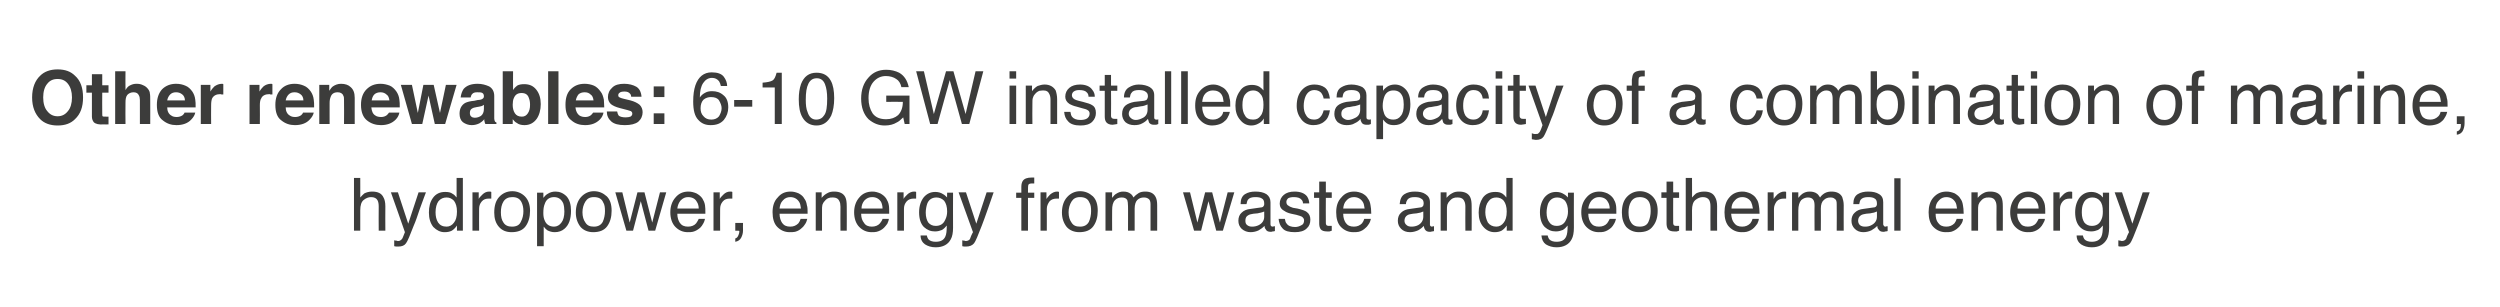
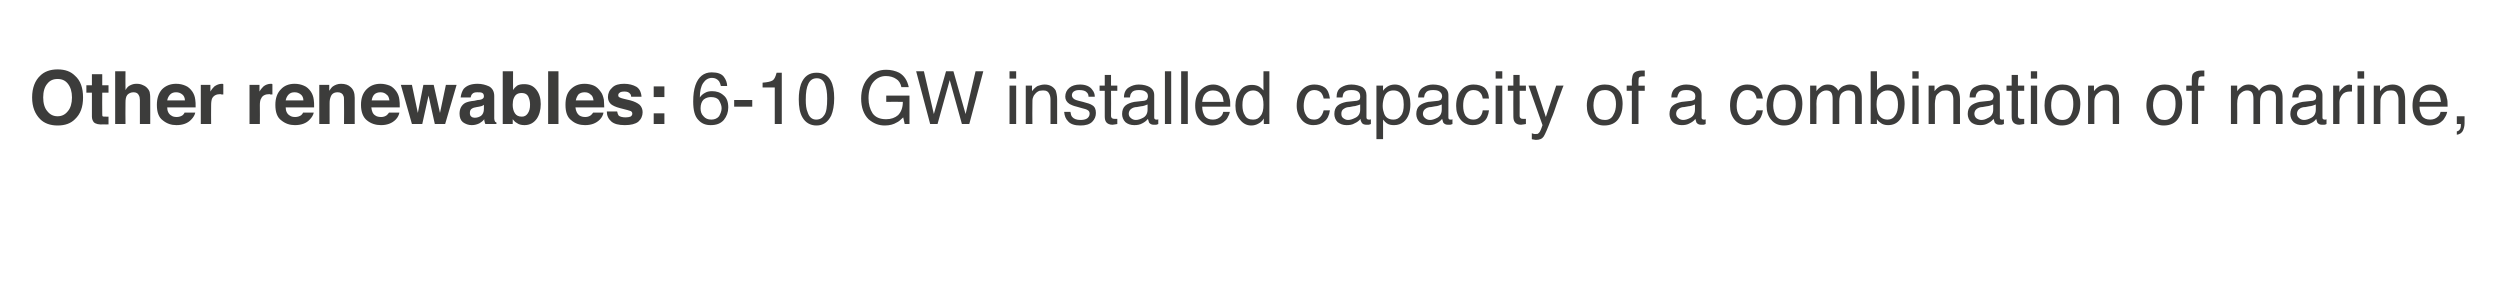
<svg xmlns="http://www.w3.org/2000/svg" version="1.1" width="677.3px" height="83.1px" viewBox="0 0 677.3 83.1">
  <desc>Other renewables: 6-10 GW installed capacity of a combination of marine, hydropower, energy from waste and geothermal...</desc>
  <defs />
  <g id="Polygon78139">
-     <path d="M 95.9 48.2 L 97.6 48.2 C 97.6 48.2 97.62 53.55 97.6 53.5 C 98 53 98.4 52.7 98.7 52.4 C 99.3 52.1 100 51.9 100.8 51.9 C 102.4 51.9 103.4 52.4 103.9 53.5 C 104.2 54 104.4 54.8 104.4 55.9 C 104.36 55.87 104.4 62.5 104.4 62.5 L 102.6 62.5 C 102.6 62.5 102.56 55.99 102.6 56 C 102.6 55.2 102.5 54.7 102.3 54.3 C 102 53.7 101.4 53.4 100.5 53.4 C 99.8 53.4 99.1 53.7 98.5 54.2 C 97.9 54.7 97.6 55.6 97.6 57 C 97.62 57.03 97.6 62.5 97.6 62.5 L 95.9 62.5 L 95.9 48.2 Z M 113.4 52.1 C 113.4 52.1 115.38 52.14 115.4 52.1 C 115.1 52.8 114.6 54.3 113.7 56.7 C 113.1 58.5 112.6 60 112.1 61.1 C 111.1 63.7 110.4 65.4 110 65.9 C 109.6 66.5 108.9 66.8 107.9 66.8 C 107.6 66.8 107.4 66.8 107.3 66.8 C 107.2 66.8 107 66.7 106.8 66.7 C 106.8 66.7 106.8 65.1 106.8 65.1 C 107.1 65.2 107.3 65.2 107.5 65.2 C 107.6 65.3 107.7 65.3 107.8 65.3 C 108.2 65.3 108.4 65.2 108.5 65.1 C 108.7 65 108.8 64.9 108.9 64.7 C 109 64.7 109.1 64.4 109.3 63.9 C 109.5 63.4 109.6 63.1 109.7 62.9 C 109.72 62.85 105.9 52.1 105.9 52.1 L 107.8 52.1 L 110.6 60.6 L 113.4 52.1 Z M 118 57.5 C 118 58.6 118.2 59.5 118.7 60.3 C 119.2 61 119.9 61.4 121 61.4 C 121.8 61.4 122.5 61 123 60.3 C 123.5 59.7 123.8 58.7 123.8 57.3 C 123.8 56 123.5 55.1 123 54.4 C 122.4 53.8 121.8 53.5 121 53.5 C 120.1 53.5 119.4 53.8 118.8 54.5 C 118.3 55.2 118 56.2 118 57.5 C 118 57.5 118 57.5 118 57.5 Z M 120.6 52 C 121.4 52 122.1 52.1 122.6 52.5 C 123 52.7 123.3 53 123.7 53.5 C 123.7 53.48 123.7 48.2 123.7 48.2 L 125.4 48.2 L 125.4 62.5 L 123.8 62.5 C 123.8 62.5 123.81 61.1 123.8 61.1 C 123.4 61.7 122.9 62.2 122.4 62.5 C 121.8 62.8 121.2 62.9 120.4 62.9 C 119.3 62.9 118.3 62.4 117.4 61.5 C 116.6 60.5 116.2 59.2 116.2 57.6 C 116.2 56 116.5 54.7 117.3 53.6 C 118.1 52.5 119.2 52 120.6 52 C 120.6 52 120.6 52 120.6 52 Z M 128 52.1 L 129.7 52.1 C 129.7 52.1 129.68 53.94 129.7 53.9 C 129.8 53.6 130.2 53.2 130.7 52.7 C 131.2 52.2 131.8 51.9 132.5 51.9 C 132.6 51.9 132.6 51.9 132.7 51.9 C 132.8 51.9 132.9 51.9 133.1 52 C 133.1 52 133.1 53.8 133.1 53.8 C 133 53.8 132.9 53.8 132.8 53.8 C 132.7 53.8 132.6 53.8 132.5 53.8 C 131.6 53.8 131 54 130.5 54.6 C 130 55.2 129.8 55.8 129.8 56.6 C 129.77 56.56 129.8 62.5 129.8 62.5 L 128 62.5 L 128 52.1 Z M 138.7 61.4 C 139.9 61.4 140.7 61 141.1 60.1 C 141.6 59.2 141.8 58.2 141.8 57.2 C 141.8 56.2 141.6 55.4 141.3 54.8 C 140.8 53.8 140 53.4 138.8 53.4 C 137.7 53.4 136.9 53.8 136.4 54.6 C 135.9 55.4 135.7 56.4 135.7 57.5 C 135.7 58.7 135.9 59.6 136.4 60.3 C 136.9 61.1 137.7 61.4 138.7 61.4 C 138.7 61.4 138.7 61.4 138.7 61.4 Z M 138.8 51.8 C 140.1 51.8 141.3 52.3 142.2 53.2 C 143.1 54.1 143.6 55.4 143.6 57.1 C 143.6 58.8 143.2 60.2 142.4 61.3 C 141.6 62.4 140.3 62.9 138.6 62.9 C 137.1 62.9 136 62.4 135.2 61.5 C 134.3 60.5 133.9 59.2 133.9 57.6 C 133.9 55.8 134.3 54.4 135.2 53.4 C 136.1 52.4 137.3 51.8 138.8 51.8 C 138.8 51.8 138.8 51.8 138.8 51.8 Z M 150.1 61.4 C 150.9 61.4 151.6 61 152.1 60.3 C 152.6 59.7 152.9 58.6 152.9 57.3 C 152.9 56.5 152.8 55.7 152.6 55.1 C 152.1 54 151.3 53.4 150.1 53.4 C 148.9 53.4 148 54 147.6 55.2 C 147.3 55.9 147.2 56.7 147.2 57.7 C 147.2 58.5 147.3 59.2 147.6 59.8 C 148 60.8 148.9 61.4 150.1 61.4 C 150.1 61.4 150.1 61.4 150.1 61.4 Z M 145.5 52.2 L 147.2 52.2 C 147.2 52.2 147.24 53.57 147.2 53.6 C 147.6 53.1 148 52.7 148.4 52.5 C 149 52.1 149.7 51.9 150.5 51.9 C 151.6 51.9 152.6 52.3 153.5 53.2 C 154.3 54.1 154.7 55.4 154.7 57.1 C 154.7 59.4 154.1 61 152.9 62 C 152.2 62.6 151.3 62.9 150.3 62.9 C 149.5 62.9 148.9 62.7 148.3 62.4 C 148 62.2 147.7 61.9 147.3 61.4 C 147.29 61.38 147.3 66.7 147.3 66.7 L 145.5 66.7 L 145.5 52.2 Z M 160.9 61.4 C 162 61.4 162.8 61 163.3 60.1 C 163.7 59.2 163.9 58.2 163.9 57.2 C 163.9 56.2 163.8 55.4 163.4 54.8 C 163 53.8 162.1 53.4 160.9 53.4 C 159.8 53.4 159.1 53.8 158.6 54.6 C 158.1 55.4 157.8 56.4 157.8 57.5 C 157.8 58.7 158.1 59.6 158.6 60.3 C 159.1 61.1 159.8 61.4 160.9 61.4 C 160.9 61.4 160.9 61.4 160.9 61.4 Z M 160.9 51.8 C 162.3 51.8 163.4 52.3 164.4 53.2 C 165.3 54.1 165.7 55.4 165.7 57.1 C 165.7 58.8 165.3 60.2 164.5 61.3 C 163.7 62.4 162.4 62.9 160.7 62.9 C 159.3 62.9 158.1 62.4 157.3 61.5 C 156.5 60.5 156 59.2 156 57.6 C 156 55.8 156.5 54.4 157.4 53.4 C 158.3 52.4 159.5 51.8 160.9 51.8 C 160.9 51.8 160.9 51.8 160.9 51.8 Z M 168.6 52.1 L 170.6 60.3 L 172.7 52.1 L 174.6 52.1 L 176.7 60.3 L 178.8 52.1 L 180.5 52.1 L 177.5 62.5 L 175.7 62.5 L 173.6 54.5 L 171.5 62.5 L 169.7 62.5 L 166.7 52.1 L 168.6 52.1 Z M 186.5 51.9 C 187.3 51.9 188 52.1 188.7 52.4 C 189.4 52.8 189.9 53.2 190.3 53.8 C 190.6 54.3 190.9 54.9 191 55.6 C 191.1 56.1 191.1 56.9 191.1 57.9 C 191.1 57.9 183.5 57.9 183.5 57.9 C 183.5 59 183.8 59.8 184.2 60.4 C 184.7 61.1 185.4 61.4 186.4 61.4 C 187.3 61.4 188.1 61.1 188.6 60.5 C 188.9 60.1 189.1 59.7 189.3 59.3 C 189.3 59.3 191 59.3 191 59.3 C 190.9 59.7 190.8 60.1 190.5 60.6 C 190.3 61 190 61.4 189.7 61.7 C 189.1 62.2 188.5 62.6 187.7 62.8 C 187.3 62.9 186.8 62.9 186.3 62.9 C 185 62.9 183.9 62.4 183 61.5 C 182.1 60.6 181.6 59.2 181.6 57.5 C 181.6 55.9 182.1 54.5 183 53.5 C 183.9 52.4 185.1 51.9 186.5 51.9 C 186.5 51.9 186.5 51.9 186.5 51.9 Z M 189.3 56.5 C 189.3 55.8 189.1 55.1 188.8 54.7 C 188.4 53.9 187.6 53.4 186.4 53.4 C 185.6 53.4 185 53.7 184.4 54.3 C 183.9 54.9 183.6 55.6 183.5 56.5 C 183.5 56.5 189.3 56.5 189.3 56.5 Z M 193.3 52.1 L 195 52.1 C 195 52.1 194.98 53.94 195 53.9 C 195.1 53.6 195.5 53.2 196 52.7 C 196.5 52.2 197.1 51.9 197.8 51.9 C 197.9 51.9 197.9 51.9 198 51.9 C 198.1 51.9 198.2 51.9 198.4 52 C 198.4 52 198.4 53.8 198.4 53.8 C 198.3 53.8 198.2 53.8 198.1 53.8 C 198 53.8 197.9 53.8 197.8 53.8 C 196.9 53.8 196.3 54 195.8 54.6 C 195.3 55.2 195.1 55.8 195.1 56.6 C 195.07 56.56 195.1 62.5 195.1 62.5 L 193.3 62.5 L 193.3 52.1 Z M 199.2 64.6 C 199.6 64.5 199.9 64.2 200.1 63.6 C 200.2 63.3 200.3 63.1 200.3 62.8 C 200.3 62.7 200.3 62.7 200.3 62.7 C 200.3 62.6 200.3 62.6 200.2 62.5 C 200.24 62.55 199.2 62.5 199.2 62.5 L 199.2 60.4 L 201.3 60.4 C 201.3 60.4 201.26 62.39 201.3 62.4 C 201.3 63.2 201.1 63.8 200.8 64.4 C 200.5 65 199.9 65.4 199.2 65.5 C 199.2 65.5 199.2 64.6 199.2 64.6 Z M 214.2 51.9 C 215 51.9 215.7 52.1 216.4 52.4 C 217.1 52.8 217.6 53.2 217.9 53.8 C 218.3 54.3 218.5 54.9 218.6 55.6 C 218.8 56.1 218.8 56.9 218.8 57.9 C 218.8 57.9 211.2 57.9 211.2 57.9 C 211.2 59 211.5 59.8 211.9 60.4 C 212.4 61.1 213.1 61.4 214.1 61.4 C 215 61.4 215.7 61.1 216.3 60.5 C 216.6 60.1 216.8 59.7 216.9 59.3 C 216.9 59.3 218.7 59.3 218.7 59.3 C 218.6 59.7 218.5 60.1 218.2 60.6 C 217.9 61 217.7 61.4 217.3 61.7 C 216.8 62.2 216.2 62.6 215.4 62.8 C 214.9 62.9 214.5 62.9 213.9 62.9 C 212.6 62.9 211.5 62.4 210.6 61.5 C 209.7 60.6 209.3 59.2 209.3 57.5 C 209.3 55.9 209.7 54.5 210.7 53.5 C 211.6 52.4 212.7 51.9 214.2 51.9 C 214.2 51.9 214.2 51.9 214.2 51.9 Z M 217 56.5 C 216.9 55.8 216.8 55.1 216.5 54.7 C 216 53.9 215.2 53.4 214.1 53.4 C 213.3 53.4 212.6 53.7 212.1 54.3 C 211.5 54.9 211.3 55.6 211.2 56.5 C 211.2 56.5 217 56.5 217 56.5 Z M 221 52.1 L 222.6 52.1 C 222.6 52.1 222.61 53.61 222.6 53.6 C 223.1 53 223.6 52.6 224.2 52.3 C 224.7 52 225.3 51.9 226 51.9 C 227.5 51.9 228.5 52.4 229 53.4 C 229.3 54 229.4 54.8 229.4 55.9 C 229.44 55.87 229.4 62.5 229.4 62.5 L 227.7 62.5 C 227.7 62.5 227.66 55.99 227.7 56 C 227.7 55.4 227.6 54.8 227.4 54.5 C 227.1 53.8 226.5 53.5 225.7 53.5 C 225.3 53.5 224.9 53.5 224.7 53.6 C 224.2 53.7 223.8 54 223.4 54.5 C 223.1 54.8 222.9 55.2 222.8 55.5 C 222.7 55.9 222.7 56.4 222.7 57.1 C 222.7 57.1 222.7 62.5 222.7 62.5 L 221 62.5 L 221 52.1 Z M 236.4 51.9 C 237.1 51.9 237.8 52.1 238.5 52.4 C 239.2 52.8 239.7 53.2 240.1 53.8 C 240.4 54.3 240.7 54.9 240.8 55.6 C 240.9 56.1 240.9 56.9 240.9 57.9 C 240.9 57.9 233.3 57.9 233.3 57.9 C 233.3 59 233.6 59.8 234.1 60.4 C 234.5 61.1 235.3 61.4 236.2 61.4 C 237.1 61.4 237.9 61.1 238.4 60.5 C 238.7 60.1 239 59.7 239.1 59.3 C 239.1 59.3 240.8 59.3 240.8 59.3 C 240.8 59.7 240.6 60.1 240.4 60.6 C 240.1 61 239.8 61.4 239.5 61.7 C 239 62.2 238.3 62.6 237.5 62.8 C 237.1 62.9 236.6 62.9 236.1 62.9 C 234.8 62.9 233.7 62.4 232.8 61.5 C 231.9 60.6 231.4 59.2 231.4 57.5 C 231.4 55.9 231.9 54.5 232.8 53.5 C 233.7 52.4 234.9 51.9 236.4 51.9 C 236.4 51.9 236.4 51.9 236.4 51.9 Z M 239.1 56.5 C 239.1 55.8 238.9 55.1 238.7 54.7 C 238.2 53.9 237.4 53.4 236.3 53.4 C 235.4 53.4 234.8 53.7 234.2 54.3 C 233.7 54.9 233.4 55.6 233.4 56.5 C 233.4 56.5 239.1 56.5 239.1 56.5 Z M 243.1 52.1 L 244.8 52.1 C 244.8 52.1 244.81 53.94 244.8 53.9 C 244.9 53.6 245.3 53.2 245.8 52.7 C 246.3 52.2 247 51.9 247.6 51.9 C 247.7 51.9 247.7 51.9 247.8 51.9 C 247.9 51.9 248 51.9 248.2 52 C 248.2 52 248.2 53.8 248.2 53.8 C 248.1 53.8 248 53.8 247.9 53.8 C 247.8 53.8 247.7 53.8 247.6 53.8 C 246.8 53.8 246.1 54 245.6 54.6 C 245.1 55.2 244.9 55.8 244.9 56.6 C 244.9 56.56 244.9 62.5 244.9 62.5 L 243.1 62.5 L 243.1 52.1 Z M 253.4 52 C 254.2 52 254.9 52.2 255.5 52.6 C 255.9 52.8 256.2 53.1 256.6 53.5 C 256.55 53.55 256.6 52.2 256.6 52.2 L 258.2 52.2 C 258.2 52.2 258.17 61.7 258.2 61.7 C 258.2 63 258 64.1 257.6 64.8 C 256.9 66.2 255.5 67 253.5 67 C 252.3 67 251.4 66.7 250.6 66.2 C 249.9 65.7 249.4 64.9 249.4 63.8 C 249.4 63.8 251.1 63.8 251.1 63.8 C 251.2 64.3 251.4 64.7 251.6 64.9 C 252 65.3 252.7 65.5 253.5 65.5 C 254.9 65.5 255.7 65 256.1 64.1 C 256.4 63.5 256.5 62.5 256.5 61.1 C 256.1 61.6 255.7 62 255.2 62.3 C 254.7 62.5 254.1 62.7 253.3 62.7 C 252.1 62.7 251.2 62.3 250.3 61.5 C 249.5 60.7 249 59.4 249 57.5 C 249 55.8 249.5 54.4 250.3 53.4 C 251.2 52.4 252.2 52 253.4 52 C 253.4 52 253.4 52 253.4 52 Z M 256.6 57.3 C 256.6 56 256.3 55.1 255.8 54.4 C 255.2 53.8 254.5 53.5 253.7 53.5 C 252.5 53.5 251.6 54.1 251.2 55.2 C 251 55.8 250.8 56.7 250.8 57.6 C 250.8 58.8 251.1 59.7 251.5 60.3 C 252 60.9 252.7 61.2 253.5 61.2 C 254.7 61.2 255.6 60.7 256.1 59.5 C 256.4 58.9 256.6 58.2 256.6 57.3 C 256.6 57.3 256.6 57.3 256.6 57.3 Z M 267.3 52.1 C 267.3 52.1 269.24 52.14 269.2 52.1 C 269 52.8 268.4 54.3 267.6 56.7 C 267 58.5 266.4 60 266 61.1 C 265 63.7 264.3 65.4 263.9 65.9 C 263.4 66.5 262.7 66.8 261.7 66.8 C 261.5 66.8 261.3 66.8 261.2 66.8 C 261 66.8 260.9 66.7 260.7 66.7 C 260.7 66.7 260.7 65.1 260.7 65.1 C 261 65.2 261.2 65.2 261.3 65.2 C 261.5 65.3 261.6 65.3 261.7 65.3 C 262 65.3 262.2 65.2 262.4 65.1 C 262.6 65 262.7 64.9 262.8 64.7 C 262.8 64.7 262.9 64.4 263.1 63.9 C 263.3 63.4 263.5 63.1 263.6 62.9 C 263.57 62.85 259.7 52.1 259.7 52.1 L 261.7 52.1 L 264.5 60.6 L 267.3 52.1 Z M 276.7 50.6 C 276.7 49.8 276.9 49.3 277.1 49 C 277.5 48.4 278.3 48.1 279.5 48.1 C 279.6 48.1 279.7 48.1 279.8 48.1 C 279.9 48.1 280.1 48.1 280.2 48.1 C 280.2 48.1 280.2 49.7 280.2 49.7 C 280 49.7 279.9 49.7 279.8 49.7 C 279.7 49.7 279.7 49.7 279.6 49.7 C 279.1 49.7 278.7 49.8 278.6 50.1 C 278.5 50.4 278.5 51.1 278.5 52.2 C 278.47 52.19 280.2 52.2 280.2 52.2 L 280.2 53.6 L 278.5 53.6 L 278.5 62.5 L 276.7 62.5 L 276.7 53.6 L 275.3 53.6 L 275.3 52.2 L 276.7 52.2 L 276.7 50.6 C 276.7 50.6 276.72 50.55 276.7 50.6 Z M 281.9 52.1 L 283.5 52.1 C 283.5 52.1 283.53 53.94 283.5 53.9 C 283.7 53.6 284 53.2 284.5 52.7 C 285.1 52.2 285.7 51.9 286.4 51.9 C 286.4 51.9 286.5 51.9 286.5 51.9 C 286.6 51.9 286.7 51.9 286.9 52 C 286.9 52 286.9 53.8 286.9 53.8 C 286.8 53.8 286.7 53.8 286.6 53.8 C 286.6 53.8 286.5 53.8 286.4 53.8 C 285.5 53.8 284.8 54 284.3 54.6 C 283.9 55.2 283.6 55.8 283.6 56.6 C 283.62 56.56 283.6 62.5 283.6 62.5 L 281.9 62.5 L 281.9 52.1 Z M 292.6 61.4 C 293.7 61.4 294.5 61 295 60.1 C 295.4 59.2 295.6 58.2 295.6 57.2 C 295.6 56.2 295.5 55.4 295.1 54.8 C 294.7 53.8 293.8 53.4 292.6 53.4 C 291.5 53.4 290.8 53.8 290.3 54.6 C 289.8 55.4 289.5 56.4 289.5 57.5 C 289.5 58.7 289.8 59.6 290.3 60.3 C 290.8 61.1 291.5 61.4 292.6 61.4 C 292.6 61.4 292.6 61.4 292.6 61.4 Z M 292.6 51.8 C 294 51.8 295.1 52.3 296.1 53.2 C 297 54.1 297.4 55.4 297.4 57.1 C 297.4 58.8 297 60.2 296.2 61.3 C 295.4 62.4 294.1 62.9 292.4 62.9 C 291 62.9 289.8 62.4 289 61.5 C 288.2 60.5 287.7 59.2 287.7 57.6 C 287.7 55.8 288.2 54.4 289.1 53.4 C 290 52.4 291.2 51.8 292.6 51.8 C 292.6 51.8 292.6 51.8 292.6 51.8 Z M 299.5 52.1 L 301.3 52.1 C 301.3 52.1 301.25 53.61 301.3 53.6 C 301.7 53.1 302 52.7 302.4 52.5 C 303 52.1 303.6 51.9 304.3 51.9 C 305.2 51.9 305.8 52.1 306.3 52.5 C 306.6 52.7 306.9 53.1 307.1 53.5 C 307.5 53 308 52.6 308.5 52.3 C 309 52 309.6 51.9 310.3 51.9 C 311.7 51.9 312.6 52.4 313.1 53.4 C 313.4 54 313.5 54.7 313.5 55.6 C 313.53 55.62 313.5 62.5 313.5 62.5 L 311.7 62.5 C 311.7 62.5 311.71 55.32 311.7 55.3 C 311.7 54.6 311.5 54.1 311.2 53.9 C 310.8 53.6 310.4 53.5 309.9 53.5 C 309.2 53.5 308.6 53.7 308.1 54.2 C 307.7 54.6 307.4 55.4 307.4 56.5 C 307.41 56.49 307.4 62.5 307.4 62.5 L 305.6 62.5 C 305.6 62.5 305.63 55.75 305.6 55.8 C 305.6 55 305.5 54.5 305.4 54.2 C 305.1 53.7 304.6 53.5 303.9 53.5 C 303.2 53.5 302.6 53.7 302.1 54.2 C 301.5 54.8 301.3 55.7 301.3 57 C 301.27 57.03 301.3 62.5 301.3 62.5 L 299.5 62.5 L 299.5 52.1 Z M 322.4 52.1 L 324.4 60.3 L 326.5 52.1 L 328.4 52.1 L 330.5 60.3 L 332.6 52.1 L 334.4 52.1 L 331.3 62.5 L 329.5 62.5 L 327.4 54.5 L 325.4 62.5 L 323.5 62.5 L 320.5 52.1 L 322.4 52.1 Z M 337.4 59.8 C 337.4 60.3 337.5 60.7 337.9 61 C 338.3 61.3 338.7 61.4 339.2 61.4 C 339.8 61.4 340.4 61.3 341 61 C 342 60.5 342.5 59.7 342.5 58.7 C 342.5 58.7 342.5 57.3 342.5 57.3 C 342.3 57.4 342 57.5 341.6 57.6 C 341.3 57.7 341 57.7 340.7 57.8 C 340.7 57.8 339.6 57.9 339.6 57.9 C 339 58 338.5 58.1 338.2 58.3 C 337.6 58.6 337.4 59.1 337.4 59.8 C 337.4 59.8 337.4 59.8 337.4 59.8 Z M 341.6 56.2 C 342 56.2 342.3 56 342.4 55.7 C 342.5 55.6 342.5 55.4 342.5 55.1 C 342.5 54.5 342.3 54 341.9 53.8 C 341.5 53.5 340.9 53.4 340.1 53.4 C 339.1 53.4 338.5 53.6 338.1 54.1 C 337.9 54.4 337.8 54.8 337.7 55.3 C 337.7 55.3 336.1 55.3 336.1 55.3 C 336.1 54 336.5 53.1 337.3 52.6 C 338.1 52.1 339 51.9 340.1 51.9 C 341.3 51.9 342.3 52.1 343.1 52.6 C 343.8 53.1 344.2 53.8 344.2 54.8 C 344.2 54.8 344.2 60.8 344.2 60.8 C 344.2 60.9 344.3 61.1 344.3 61.2 C 344.4 61.3 344.6 61.4 344.8 61.4 C 344.9 61.4 345 61.4 345.1 61.3 C 345.2 61.3 345.3 61.3 345.4 61.3 C 345.4 61.3 345.4 62.6 345.4 62.6 C 345.1 62.7 344.9 62.7 344.8 62.7 C 344.6 62.8 344.4 62.8 344.2 62.8 C 343.6 62.8 343.1 62.6 342.9 62.1 C 342.7 61.9 342.6 61.6 342.6 61.2 C 342.2 61.6 341.7 62 341 62.4 C 340.4 62.7 339.6 62.9 338.8 62.9 C 337.9 62.9 337.1 62.6 336.4 62 C 335.8 61.4 335.5 60.7 335.5 59.8 C 335.5 58.9 335.8 58.1 336.4 57.6 C 337 57 337.8 56.7 338.8 56.6 C 338.8 56.6 341.6 56.2 341.6 56.2 Z M 348.1 59.3 C 348.2 59.9 348.3 60.3 348.6 60.6 C 349 61.2 349.8 61.5 350.9 61.5 C 351.5 61.5 352.1 61.3 352.6 61 C 353.1 60.8 353.3 60.3 353.3 59.7 C 353.3 59.3 353.1 59 352.7 58.7 C 352.5 58.6 352 58.4 351.2 58.2 C 351.2 58.2 349.8 57.9 349.8 57.9 C 348.9 57.7 348.3 57.4 347.9 57.1 C 347.1 56.7 346.7 56 346.7 55.2 C 346.7 54.2 347.1 53.4 347.8 52.8 C 348.5 52.2 349.5 51.9 350.7 51.9 C 352.2 51.9 353.4 52.3 354.1 53.2 C 354.5 53.8 354.7 54.5 354.7 55.1 C 354.7 55.1 353 55.1 353 55.1 C 353 54.7 352.9 54.4 352.6 54.1 C 352.2 53.6 351.5 53.4 350.5 53.4 C 349.9 53.4 349.4 53.5 349 53.7 C 348.7 54 348.5 54.3 348.5 54.7 C 348.5 55.2 348.7 55.6 349.2 55.8 C 349.4 56 349.8 56.1 350.3 56.3 C 350.3 56.3 351.5 56.5 351.5 56.5 C 352.8 56.8 353.6 57.1 354 57.4 C 354.7 57.9 355 58.6 355 59.5 C 355 60.5 354.7 61.3 354 61.9 C 353.3 62.6 352.2 62.9 350.8 62.9 C 349.2 62.9 348.1 62.6 347.5 61.9 C 346.8 61.2 346.5 60.3 346.4 59.3 C 346.4 59.3 348.1 59.3 348.1 59.3 Z M 357.4 49.2 L 359.2 49.2 L 359.2 52.1 L 360.8 52.1 L 360.8 53.6 L 359.2 53.6 C 359.2 53.6 359.16 60.36 359.2 60.4 C 359.2 60.7 359.3 61 359.5 61.1 C 359.7 61.2 359.9 61.2 360.2 61.2 C 360.3 61.2 360.4 61.2 360.5 61.2 C 360.6 61.2 360.7 61.2 360.8 61.2 C 360.8 61.2 360.8 62.5 360.8 62.5 C 360.6 62.6 360.4 62.6 360.2 62.7 C 360 62.7 359.7 62.7 359.5 62.7 C 358.7 62.7 358.1 62.5 357.8 62.1 C 357.5 61.7 357.4 61.1 357.4 60.5 C 357.39 60.46 357.4 53.6 357.4 53.6 L 356 53.6 L 356 52.1 L 357.4 52.1 L 357.4 49.2 Z M 366.9 51.9 C 367.7 51.9 368.4 52.1 369.1 52.4 C 369.8 52.8 370.3 53.2 370.6 53.8 C 371 54.3 371.2 54.9 371.3 55.6 C 371.4 56.1 371.5 56.9 371.5 57.9 C 371.5 57.9 363.9 57.9 363.9 57.9 C 363.9 59 364.2 59.8 364.6 60.4 C 365.1 61.1 365.8 61.4 366.8 61.4 C 367.7 61.4 368.4 61.1 369 60.5 C 369.3 60.1 369.5 59.7 369.6 59.3 C 369.6 59.3 371.4 59.3 371.4 59.3 C 371.3 59.7 371.2 60.1 370.9 60.6 C 370.6 61 370.4 61.4 370 61.7 C 369.5 62.2 368.9 62.6 368.1 62.8 C 367.6 62.9 367.2 62.9 366.6 62.9 C 365.3 62.9 364.2 62.4 363.3 61.5 C 362.4 60.6 362 59.2 362 57.5 C 362 55.9 362.4 54.5 363.4 53.5 C 364.3 52.4 365.4 51.9 366.9 51.9 C 366.9 51.9 366.9 51.9 366.9 51.9 Z M 369.7 56.5 C 369.6 55.8 369.5 55.1 369.2 54.7 C 368.7 53.9 367.9 53.4 366.8 53.4 C 366 53.4 365.3 53.7 364.8 54.3 C 364.2 54.9 364 55.6 363.9 56.5 C 363.9 56.5 369.7 56.5 369.7 56.5 Z M 380.5 59.8 C 380.5 60.3 380.7 60.7 381.1 61 C 381.4 61.3 381.9 61.4 382.4 61.4 C 383 61.4 383.6 61.3 384.2 61 C 385.1 60.5 385.6 59.7 385.6 58.7 C 385.6 58.7 385.6 57.3 385.6 57.3 C 385.4 57.4 385.1 57.5 384.8 57.6 C 384.5 57.7 384.1 57.7 383.8 57.8 C 383.8 57.8 382.8 57.9 382.8 57.9 C 382.1 58 381.6 58.1 381.3 58.3 C 380.8 58.6 380.5 59.1 380.5 59.8 C 380.5 59.8 380.5 59.8 380.5 59.8 Z M 384.8 56.2 C 385.2 56.2 385.4 56 385.6 55.7 C 385.6 55.6 385.7 55.4 385.7 55.1 C 385.7 54.5 385.5 54 385 53.8 C 384.6 53.5 384 53.4 383.2 53.4 C 382.3 53.4 381.7 53.6 381.3 54.1 C 381.1 54.4 380.9 54.8 380.9 55.3 C 380.9 55.3 379.2 55.3 379.2 55.3 C 379.3 54 379.7 53.1 380.5 52.6 C 381.3 52.1 382.2 51.9 383.3 51.9 C 384.5 51.9 385.5 52.1 386.2 52.6 C 387 53.1 387.4 53.8 387.4 54.8 C 387.4 54.8 387.4 60.8 387.4 60.8 C 387.4 60.9 387.4 61.1 387.5 61.2 C 387.6 61.3 387.7 61.4 388 61.4 C 388 61.4 388.1 61.4 388.2 61.3 C 388.3 61.3 388.4 61.3 388.5 61.3 C 388.5 61.3 388.5 62.6 388.5 62.6 C 388.3 62.7 388.1 62.7 387.9 62.7 C 387.8 62.8 387.6 62.8 387.3 62.8 C 386.7 62.8 386.3 62.6 386 62.1 C 385.9 61.9 385.8 61.6 385.7 61.2 C 385.4 61.6 384.9 62 384.2 62.4 C 383.5 62.7 382.8 62.9 382 62.9 C 381 62.9 380.2 62.6 379.6 62 C 379 61.4 378.7 60.7 378.7 59.8 C 378.7 58.9 379 58.1 379.6 57.6 C 380.2 57 381 56.7 382 56.6 C 382 56.6 384.8 56.2 384.8 56.2 Z M 390.3 52.1 L 391.9 52.1 C 391.9 52.1 391.92 53.61 391.9 53.6 C 392.4 53 392.9 52.6 393.5 52.3 C 394 52 394.6 51.9 395.3 51.9 C 396.8 51.9 397.8 52.4 398.3 53.4 C 398.6 54 398.7 54.8 398.7 55.9 C 398.74 55.87 398.7 62.5 398.7 62.5 L 397 62.5 C 397 62.5 396.96 55.99 397 56 C 397 55.4 396.9 54.8 396.7 54.5 C 396.4 53.8 395.8 53.5 395 53.5 C 394.6 53.5 394.2 53.5 394 53.6 C 393.5 53.7 393.1 54 392.7 54.5 C 392.4 54.8 392.2 55.2 392.1 55.5 C 392 55.9 392 56.4 392 57.1 C 392 57.1 392 62.5 392 62.5 L 390.3 62.5 L 390.3 52.1 Z M 402.4 57.5 C 402.4 58.6 402.7 59.5 403.1 60.3 C 403.6 61 404.4 61.4 405.4 61.4 C 406.2 61.4 406.9 61 407.4 60.3 C 407.9 59.7 408.2 58.7 408.2 57.3 C 408.2 56 407.9 55.1 407.4 54.4 C 406.9 53.8 406.2 53.5 405.4 53.5 C 404.5 53.5 403.8 53.8 403.3 54.5 C 402.7 55.2 402.4 56.2 402.4 57.5 C 402.4 57.5 402.4 57.5 402.4 57.5 Z M 405.1 52 C 405.9 52 406.5 52.1 407.1 52.5 C 407.4 52.7 407.7 53 408.1 53.5 C 408.13 53.48 408.1 48.2 408.1 48.2 L 409.8 48.2 L 409.8 62.5 L 408.2 62.5 C 408.2 62.5 408.24 61.1 408.2 61.1 C 407.8 61.7 407.3 62.2 406.8 62.5 C 406.2 62.8 405.6 62.9 404.9 62.9 C 403.7 62.9 402.7 62.4 401.9 61.5 C 401 60.5 400.6 59.2 400.6 57.6 C 400.6 56 401 54.7 401.7 53.6 C 402.5 52.5 403.6 52 405.1 52 C 405.1 52 405.1 52 405.1 52 Z M 421.6 52 C 422.4 52 423.1 52.2 423.7 52.6 C 424.1 52.8 424.4 53.1 424.8 53.5 C 424.76 53.55 424.8 52.2 424.8 52.2 L 426.4 52.2 C 426.4 52.2 426.37 61.7 426.4 61.7 C 426.4 63 426.2 64.1 425.8 64.8 C 425.1 66.2 423.7 67 421.7 67 C 420.6 67 419.6 66.7 418.8 66.2 C 418.1 65.7 417.7 64.9 417.6 63.8 C 417.6 63.8 419.3 63.8 419.3 63.8 C 419.4 64.3 419.6 64.7 419.8 64.9 C 420.2 65.3 420.9 65.5 421.7 65.5 C 423.1 65.5 423.9 65 424.3 64.1 C 424.6 63.5 424.7 62.5 424.7 61.1 C 424.3 61.6 423.9 62 423.4 62.3 C 422.9 62.5 422.3 62.7 421.5 62.7 C 420.3 62.7 419.4 62.3 418.5 61.5 C 417.7 60.7 417.2 59.4 417.2 57.5 C 417.2 55.8 417.7 54.4 418.5 53.4 C 419.4 52.4 420.4 52 421.6 52 C 421.6 52 421.6 52 421.6 52 Z M 424.8 57.3 C 424.8 56 424.5 55.1 424 54.4 C 423.4 53.8 422.7 53.5 421.9 53.5 C 420.7 53.5 419.9 54.1 419.4 55.2 C 419.2 55.8 419 56.7 419 57.6 C 419 58.8 419.3 59.7 419.8 60.3 C 420.2 60.9 420.9 61.2 421.7 61.2 C 422.9 61.2 423.8 60.7 424.3 59.5 C 424.6 58.9 424.8 58.2 424.8 57.3 C 424.8 57.3 424.8 57.3 424.8 57.3 Z M 433.3 51.9 C 434.1 51.9 434.8 52.1 435.5 52.4 C 436.2 52.8 436.7 53.2 437.1 53.8 C 437.4 54.3 437.7 54.9 437.8 55.6 C 437.9 56.1 437.9 56.9 437.9 57.9 C 437.9 57.9 430.3 57.9 430.3 57.9 C 430.3 59 430.6 59.8 431 60.4 C 431.5 61.1 432.2 61.4 433.2 61.4 C 434.1 61.4 434.9 61.1 435.4 60.5 C 435.7 60.1 435.9 59.7 436.1 59.3 C 436.1 59.3 437.8 59.3 437.8 59.3 C 437.7 59.7 437.6 60.1 437.3 60.6 C 437.1 61 436.8 61.4 436.5 61.7 C 435.9 62.2 435.3 62.6 434.5 62.8 C 434.1 62.9 433.6 62.9 433.1 62.9 C 431.8 62.9 430.7 62.4 429.8 61.5 C 428.9 60.6 428.4 59.2 428.4 57.5 C 428.4 55.9 428.9 54.5 429.8 53.5 C 430.7 52.4 431.9 51.9 433.3 51.9 C 433.3 51.9 433.3 51.9 433.3 51.9 Z M 436.1 56.5 C 436.1 55.8 435.9 55.1 435.6 54.7 C 435.2 53.9 434.4 53.4 433.2 53.4 C 432.4 53.4 431.8 53.7 431.2 54.3 C 430.7 54.9 430.4 55.6 430.3 56.5 C 430.3 56.5 436.1 56.5 436.1 56.5 Z M 444.2 61.4 C 445.4 61.4 446.2 61 446.6 60.1 C 447 59.2 447.2 58.2 447.2 57.2 C 447.2 56.2 447.1 55.4 446.8 54.8 C 446.3 53.8 445.4 53.4 444.2 53.4 C 443.2 53.4 442.4 53.8 441.9 54.6 C 441.4 55.4 441.2 56.4 441.2 57.5 C 441.2 58.7 441.4 59.6 441.9 60.3 C 442.4 61.1 443.2 61.4 444.2 61.4 C 444.2 61.4 444.2 61.4 444.2 61.4 Z M 444.3 51.8 C 445.6 51.8 446.8 52.3 447.7 53.2 C 448.6 54.1 449.1 55.4 449.1 57.1 C 449.1 58.8 448.7 60.2 447.8 61.3 C 447 62.4 445.8 62.9 444 62.9 C 442.6 62.9 441.5 62.4 440.6 61.5 C 439.8 60.5 439.4 59.2 439.4 57.6 C 439.4 55.8 439.8 54.4 440.7 53.4 C 441.6 52.4 442.8 51.8 444.3 51.8 C 444.3 51.8 444.3 51.8 444.3 51.8 Z M 451.5 49.2 L 453.3 49.2 L 453.3 52.1 L 454.9 52.1 L 454.9 53.6 L 453.3 53.6 C 453.3 53.6 453.27 60.36 453.3 60.4 C 453.3 60.7 453.4 61 453.6 61.1 C 453.8 61.2 454 61.2 454.3 61.2 C 454.4 61.2 454.5 61.2 454.6 61.2 C 454.7 61.2 454.8 61.2 454.9 61.2 C 454.9 61.2 454.9 62.5 454.9 62.5 C 454.7 62.6 454.5 62.6 454.3 62.7 C 454.1 62.7 453.9 62.7 453.6 62.7 C 452.8 62.7 452.2 62.5 451.9 62.1 C 451.6 61.7 451.5 61.1 451.5 60.5 C 451.5 60.46 451.5 53.6 451.5 53.6 L 450.1 53.6 L 450.1 52.1 L 451.5 52.1 L 451.5 49.2 Z M 456.7 48.2 L 458.4 48.2 C 458.4 48.2 458.43 53.55 458.4 53.5 C 458.8 53 459.2 52.7 459.5 52.4 C 460.1 52.1 460.8 51.9 461.7 51.9 C 463.2 51.9 464.2 52.4 464.7 53.5 C 465 54 465.2 54.8 465.2 55.9 C 465.17 55.87 465.2 62.5 465.2 62.5 L 463.4 62.5 C 463.4 62.5 463.37 55.99 463.4 56 C 463.4 55.2 463.3 54.7 463.1 54.3 C 462.8 53.7 462.2 53.4 461.3 53.4 C 460.6 53.4 459.9 53.7 459.3 54.2 C 458.7 54.7 458.4 55.6 458.4 57 C 458.43 57.03 458.4 62.5 458.4 62.5 L 456.7 62.5 L 456.7 48.2 Z M 472.1 51.9 C 472.8 51.9 473.5 52.1 474.2 52.4 C 474.9 52.8 475.5 53.2 475.8 53.8 C 476.2 54.3 476.4 54.9 476.5 55.6 C 476.6 56.1 476.7 56.9 476.7 57.9 C 476.7 57.9 469 57.9 469 57.9 C 469.1 59 469.3 59.8 469.8 60.4 C 470.3 61.1 471 61.4 472 61.4 C 472.9 61.4 473.6 61.1 474.2 60.5 C 474.5 60.1 474.7 59.7 474.8 59.3 C 474.8 59.3 476.5 59.3 476.5 59.3 C 476.5 59.7 476.3 60.1 476.1 60.6 C 475.8 61 475.5 61.4 475.2 61.7 C 474.7 62.2 474 62.6 473.2 62.8 C 472.8 62.9 472.3 62.9 471.8 62.9 C 470.5 62.9 469.4 62.4 468.5 61.5 C 467.6 60.6 467.2 59.2 467.2 57.5 C 467.2 55.9 467.6 54.5 468.5 53.5 C 469.4 52.4 470.6 51.9 472.1 51.9 C 472.1 51.9 472.1 51.9 472.1 51.9 Z M 474.9 56.5 C 474.8 55.8 474.6 55.1 474.4 54.7 C 473.9 53.9 473.1 53.4 472 53.4 C 471.2 53.4 470.5 53.7 470 54.3 C 469.4 54.9 469.1 55.6 469.1 56.5 C 469.1 56.5 474.9 56.5 474.9 56.5 Z M 478.9 52.1 L 480.5 52.1 C 480.5 52.1 480.54 53.94 480.5 53.9 C 480.7 53.6 481 53.2 481.5 52.7 C 482.1 52.2 482.7 51.9 483.4 51.9 C 483.4 51.9 483.5 51.9 483.5 51.9 C 483.6 51.9 483.8 51.9 483.9 52 C 483.9 52 483.9 53.8 483.9 53.8 C 483.8 53.8 483.7 53.8 483.7 53.8 C 483.6 53.8 483.5 53.8 483.4 53.8 C 482.5 53.8 481.8 54 481.3 54.6 C 480.9 55.2 480.6 55.8 480.6 56.6 C 480.63 56.56 480.6 62.5 480.6 62.5 L 478.9 62.5 L 478.9 52.1 Z M 485.5 52.1 L 487.2 52.1 C 487.2 52.1 487.19 53.61 487.2 53.6 C 487.6 53.1 488 52.7 488.3 52.5 C 488.9 52.1 489.5 51.9 490.3 51.9 C 491.1 51.9 491.8 52.1 492.3 52.5 C 492.6 52.7 492.8 53.1 493.1 53.5 C 493.4 53 493.9 52.6 494.4 52.3 C 495 52 495.5 51.9 496.2 51.9 C 497.6 51.9 498.6 52.4 499.1 53.4 C 499.3 54 499.5 54.7 499.5 55.6 C 499.47 55.62 499.5 62.5 499.5 62.5 L 497.6 62.5 C 497.6 62.5 497.65 55.32 497.6 55.3 C 497.6 54.6 497.5 54.1 497.1 53.9 C 496.8 53.6 496.4 53.5 495.9 53.5 C 495.2 53.5 494.6 53.7 494.1 54.2 C 493.6 54.6 493.3 55.4 493.3 56.5 C 493.34 56.49 493.3 62.5 493.3 62.5 L 491.6 62.5 C 491.6 62.5 491.56 55.75 491.6 55.8 C 491.6 55 491.5 54.5 491.3 54.2 C 491 53.7 490.5 53.5 489.8 53.5 C 489.2 53.5 488.6 53.7 488 54.2 C 487.5 54.8 487.2 55.7 487.2 57 C 487.21 57.03 487.2 62.5 487.2 62.5 L 485.5 62.5 L 485.5 52.1 Z M 503.4 59.8 C 503.4 60.3 503.6 60.7 503.9 61 C 504.3 61.3 504.7 61.4 505.3 61.4 C 505.9 61.4 506.5 61.3 507 61 C 508 60.5 508.5 59.7 508.5 58.7 C 508.5 58.7 508.5 57.3 508.5 57.3 C 508.3 57.4 508 57.5 507.7 57.6 C 507.3 57.7 507 57.7 506.7 57.8 C 506.7 57.8 505.6 57.9 505.6 57.9 C 505 58 504.5 58.1 504.2 58.3 C 503.7 58.6 503.4 59.1 503.4 59.8 C 503.4 59.8 503.4 59.8 503.4 59.8 Z M 507.6 56.2 C 508 56.2 508.3 56 508.4 55.7 C 508.5 55.6 508.5 55.4 508.5 55.1 C 508.5 54.5 508.3 54 507.9 53.8 C 507.5 53.5 506.9 53.4 506.1 53.4 C 505.2 53.4 504.5 53.6 504.1 54.1 C 503.9 54.4 503.8 54.8 503.7 55.3 C 503.7 55.3 502.1 55.3 502.1 55.3 C 502.1 54 502.5 53.1 503.3 52.6 C 504.1 52.1 505.1 51.9 506.1 51.9 C 507.4 51.9 508.3 52.1 509.1 52.6 C 509.9 53.1 510.2 53.8 510.2 54.8 C 510.2 54.8 510.2 60.8 510.2 60.8 C 510.2 60.9 510.3 61.1 510.4 61.2 C 510.4 61.3 510.6 61.4 510.8 61.4 C 510.9 61.4 511 61.4 511.1 61.3 C 511.2 61.3 511.3 61.3 511.4 61.3 C 511.4 61.3 511.4 62.6 511.4 62.6 C 511.1 62.7 510.9 62.7 510.8 62.7 C 510.6 62.8 510.4 62.8 510.2 62.8 C 509.6 62.8 509.2 62.6 508.9 62.1 C 508.7 61.9 508.6 61.6 508.6 61.2 C 508.2 61.6 507.7 62 507 62.4 C 506.4 62.7 505.6 62.9 504.8 62.9 C 503.9 62.9 503.1 62.6 502.5 62 C 501.9 61.4 501.6 60.7 501.6 59.8 C 501.6 58.9 501.9 58.1 502.5 57.6 C 503.1 57 503.9 56.7 504.8 56.6 C 504.8 56.6 507.6 56.2 507.6 56.2 Z M 513.2 48.3 L 514.9 48.3 L 514.9 62.5 L 513.2 62.5 L 513.2 48.3 Z M 527.4 51.9 C 528.1 51.9 528.9 52.1 529.6 52.4 C 530.2 52.8 530.8 53.2 531.1 53.8 C 531.5 54.3 531.7 54.9 531.8 55.6 C 531.9 56.1 532 56.9 532 57.9 C 532 57.9 524.4 57.9 524.4 57.9 C 524.4 59 524.6 59.8 525.1 60.4 C 525.6 61.1 526.3 61.4 527.3 61.4 C 528.2 61.4 528.9 61.1 529.5 60.5 C 529.8 60.1 530 59.7 530.1 59.3 C 530.1 59.3 531.8 59.3 531.8 59.3 C 531.8 59.7 531.7 60.1 531.4 60.6 C 531.1 61 530.9 61.4 530.5 61.7 C 530 62.2 529.3 62.6 528.6 62.8 C 528.1 62.9 527.7 62.9 527.1 62.9 C 525.8 62.9 524.7 62.4 523.8 61.5 C 522.9 60.6 522.5 59.2 522.5 57.5 C 522.5 55.9 522.9 54.5 523.8 53.5 C 524.8 52.4 525.9 51.9 527.4 51.9 C 527.4 51.9 527.4 51.9 527.4 51.9 Z M 530.2 56.5 C 530.1 55.8 530 55.1 529.7 54.7 C 529.2 53.9 528.4 53.4 527.3 53.4 C 526.5 53.4 525.8 53.7 525.3 54.3 C 524.7 54.9 524.4 55.6 524.4 56.5 C 524.4 56.5 530.2 56.5 530.2 56.5 Z M 534.1 52.1 L 535.8 52.1 C 535.8 52.1 535.81 53.61 535.8 53.6 C 536.3 53 536.8 52.6 537.4 52.3 C 537.9 52 538.5 51.9 539.2 51.9 C 540.7 51.9 541.7 52.4 542.2 53.4 C 542.5 54 542.6 54.8 542.6 55.9 C 542.63 55.87 542.6 62.5 542.6 62.5 L 540.9 62.5 C 540.9 62.5 540.85 55.99 540.9 56 C 540.9 55.4 540.8 54.8 540.6 54.5 C 540.3 53.8 539.7 53.5 538.9 53.5 C 538.5 53.5 538.1 53.5 537.9 53.6 C 537.4 53.7 537 54 536.6 54.5 C 536.3 54.8 536.1 55.2 536 55.5 C 535.9 55.9 535.9 56.4 535.9 57.1 C 535.89 57.1 535.9 62.5 535.9 62.5 L 534.1 62.5 L 534.1 52.1 Z M 549.6 51.9 C 550.3 51.9 551 52.1 551.7 52.4 C 552.4 52.8 552.9 53.2 553.3 53.8 C 553.6 54.3 553.9 54.9 554 55.6 C 554.1 56.1 554.1 56.9 554.1 57.9 C 554.1 57.9 546.5 57.9 546.5 57.9 C 546.5 59 546.8 59.8 547.3 60.4 C 547.7 61.1 548.4 61.4 549.4 61.4 C 550.3 61.4 551.1 61.1 551.6 60.5 C 551.9 60.1 552.1 59.7 552.3 59.3 C 552.3 59.3 554 59.3 554 59.3 C 554 59.7 553.8 60.1 553.5 60.6 C 553.3 61 553 61.4 552.7 61.7 C 552.2 62.2 551.5 62.6 550.7 62.8 C 550.3 62.9 549.8 62.9 549.3 62.9 C 548 62.9 546.9 62.4 546 61.5 C 545.1 60.6 544.6 59.2 544.6 57.5 C 544.6 55.9 545.1 54.5 546 53.5 C 546.9 52.4 548.1 51.9 549.6 51.9 C 549.6 51.9 549.6 51.9 549.6 51.9 Z M 552.3 56.5 C 552.3 55.8 552.1 55.1 551.8 54.7 C 551.4 53.9 550.6 53.4 549.4 53.4 C 548.6 53.4 548 53.7 547.4 54.3 C 546.9 54.9 546.6 55.6 546.6 56.5 C 546.6 56.5 552.3 56.5 552.3 56.5 Z M 556.3 52.1 L 558 52.1 C 558 52.1 558 53.94 558 53.9 C 558.1 53.6 558.5 53.2 559 52.7 C 559.5 52.2 560.1 51.9 560.8 51.9 C 560.9 51.9 560.9 51.9 561 51.9 C 561.1 51.9 561.2 51.9 561.4 52 C 561.4 52 561.4 53.8 561.4 53.8 C 561.3 53.8 561.2 53.8 561.1 53.8 C 561 53.8 560.9 53.8 560.8 53.8 C 559.9 53.8 559.3 54 558.8 54.6 C 558.3 55.2 558.1 55.8 558.1 56.6 C 558.09 56.56 558.1 62.5 558.1 62.5 L 556.3 62.5 L 556.3 52.1 Z M 566.6 52 C 567.4 52 568.1 52.2 568.7 52.6 C 569.1 52.8 569.4 53.1 569.7 53.5 C 569.75 53.55 569.7 52.2 569.7 52.2 L 571.4 52.2 C 571.4 52.2 571.36 61.7 571.4 61.7 C 571.4 63 571.2 64.1 570.8 64.8 C 570 66.2 568.7 67 566.7 67 C 565.5 67 564.6 66.7 563.8 66.2 C 563.1 65.7 562.6 64.9 562.6 63.8 C 562.6 63.8 564.3 63.8 564.3 63.8 C 564.4 64.3 564.6 64.7 564.8 64.9 C 565.2 65.3 565.9 65.5 566.7 65.5 C 568 65.5 568.9 65 569.3 64.1 C 569.6 63.5 569.7 62.5 569.7 61.1 C 569.3 61.6 568.9 62 568.4 62.3 C 567.9 62.5 567.3 62.7 566.5 62.7 C 565.3 62.7 564.3 62.3 563.5 61.5 C 562.7 60.7 562.2 59.4 562.2 57.5 C 562.2 55.8 562.7 54.4 563.5 53.4 C 564.4 52.4 565.4 52 566.6 52 C 566.6 52 566.6 52 566.6 52 Z M 569.7 57.3 C 569.7 56 569.5 55.1 568.9 54.4 C 568.4 53.8 567.7 53.5 566.9 53.5 C 565.7 53.5 564.8 54.1 564.4 55.2 C 564.1 55.8 564 56.7 564 57.6 C 564 58.8 564.3 59.7 564.7 60.3 C 565.2 60.9 565.9 61.2 566.7 61.2 C 567.9 61.2 568.8 60.7 569.3 59.5 C 569.6 58.9 569.7 58.2 569.7 57.3 C 569.7 57.3 569.7 57.3 569.7 57.3 Z M 580.5 52.1 C 580.5 52.1 582.43 52.14 582.4 52.1 C 582.2 52.8 581.6 54.3 580.8 56.7 C 580.2 58.5 579.6 60 579.2 61.1 C 578.2 63.7 577.5 65.4 577.1 65.9 C 576.6 66.5 575.9 66.8 574.9 66.8 C 574.7 66.8 574.5 66.8 574.3 66.8 C 574.2 66.8 574.1 66.7 573.9 66.7 C 573.9 66.7 573.9 65.1 573.9 65.1 C 574.2 65.2 574.4 65.2 574.5 65.2 C 574.7 65.3 574.8 65.3 574.9 65.3 C 575.2 65.3 575.4 65.2 575.6 65.1 C 575.7 65 575.9 64.9 576 64.7 C 576 64.7 576.1 64.4 576.3 63.9 C 576.5 63.4 576.7 63.1 576.8 62.9 C 576.76 62.85 572.9 52.1 572.9 52.1 L 574.9 52.1 L 577.7 60.6 L 580.5 52.1 Z " stroke="none" fill="#3c3c3b" />
-   </g>
+     </g>
  <g id="Polygon78138">
    <path d="M 15.6 31.5 C 16.8 31.5 17.7 31 18.4 30.1 C 19.1 29.3 19.5 28 19.5 26.4 C 19.5 24.8 19.1 23.6 18.4 22.7 C 17.7 21.8 16.8 21.4 15.6 21.4 C 14.4 21.4 13.5 21.8 12.8 22.7 C 12.1 23.5 11.7 24.8 11.7 26.4 C 11.7 28 12.1 29.3 12.8 30.1 C 13.5 31 14.4 31.5 15.6 31.5 C 15.6 31.5 15.6 31.5 15.6 31.5 Z M 22.5 26.4 C 22.5 29 21.8 30.9 20.3 32.3 C 19.2 33.4 17.7 34 15.6 34 C 13.6 34 12 33.4 10.9 32.3 C 9.5 30.9 8.7 29 8.7 26.4 C 8.7 23.8 9.5 21.8 10.9 20.5 C 12 19.4 13.6 18.8 15.6 18.8 C 17.7 18.8 19.2 19.4 20.3 20.5 C 21.8 21.8 22.5 23.8 22.5 26.4 C 22.5 26.4 22.5 26.4 22.5 26.4 Z M 23.4 25.1 L 23.4 23.1 L 24.9 23.1 L 24.9 20.1 L 27.7 20.1 L 27.7 23.1 L 29.4 23.1 L 29.4 25.1 L 27.7 25.1 C 27.7 25.1 27.66 30.66 27.7 30.7 C 27.7 31.1 27.7 31.4 27.8 31.5 C 27.9 31.6 28.3 31.6 28.8 31.6 C 28.9 31.6 29 31.6 29.1 31.6 C 29.2 31.6 29.3 31.6 29.4 31.6 C 29.38 31.62 29.4 33.7 29.4 33.7 C 29.4 33.7 28.07 33.74 28.1 33.7 C 26.8 33.8 25.9 33.6 25.4 33.1 C 25.1 32.7 24.9 32.2 24.9 31.6 C 24.92 31.59 24.9 25.1 24.9 25.1 L 23.4 25.1 Z M 37 22.7 C 37.7 22.7 38.2 22.8 38.8 23.1 C 39.3 23.3 39.7 23.6 40.1 24.1 C 40.4 24.5 40.6 24.9 40.6 25.3 C 40.7 25.7 40.7 26.4 40.7 27.4 C 40.72 27.36 40.7 33.6 40.7 33.6 L 37.9 33.6 C 37.9 33.6 37.89 27.14 37.9 27.1 C 37.9 26.6 37.8 26.1 37.6 25.8 C 37.4 25.3 36.9 25 36.2 25 C 35.4 25 34.9 25.3 34.5 25.7 C 34.1 26.2 34 26.9 34 27.8 C 33.95 27.85 34 33.6 34 33.6 L 31.2 33.6 L 31.2 19.3 L 34 19.3 C 34 19.3 33.95 24.36 34 24.4 C 34.4 23.7 34.8 23.3 35.3 23.1 C 35.9 22.8 36.4 22.7 37 22.7 C 37 22.7 37 22.7 37 22.7 Z M 47.7 25 C 47 25 46.5 25.2 46.1 25.6 C 45.7 26 45.4 26.6 45.3 27.2 C 45.3 27.2 50.1 27.2 50.1 27.2 C 50.1 26.5 49.8 25.9 49.4 25.6 C 48.9 25.2 48.4 25 47.7 25 C 47.7 25 47.7 25 47.7 25 Z M 47.7 22.7 C 48.7 22.7 49.5 22.9 50.2 23.2 C 51 23.5 51.6 24.1 52.1 24.8 C 52.5 25.4 52.8 26.1 52.9 27 C 53 27.5 53 28.2 53 29.1 C 53 29.1 45.3 29.1 45.3 29.1 C 45.3 30.1 45.7 30.9 46.4 31.3 C 46.8 31.6 47.3 31.7 47.9 31.7 C 48.5 31.7 49.1 31.5 49.5 31.2 C 49.7 31 49.9 30.8 50 30.5 C 50 30.5 52.9 30.5 52.9 30.5 C 52.8 31.1 52.4 31.8 51.8 32.4 C 50.9 33.4 49.5 33.9 47.8 33.9 C 46.4 33.9 45.2 33.5 44.1 32.6 C 43 31.8 42.5 30.4 42.5 28.4 C 42.5 26.6 43 25.2 43.9 24.2 C 44.9 23.2 46.2 22.7 47.7 22.7 C 47.7 22.7 47.7 22.7 47.7 22.7 Z M 60.2 22.7 C 60.2 22.7 60.2 22.7 60.3 22.7 C 60.3 22.7 60.4 22.8 60.5 22.8 C 60.5 22.8 60.5 25.6 60.5 25.6 C 60.3 25.6 60.2 25.6 60.1 25.6 C 59.9 25.6 59.8 25.5 59.7 25.5 C 58.6 25.5 57.9 25.9 57.5 26.6 C 57.3 27 57.2 27.7 57.2 28.5 C 57.16 28.52 57.2 33.6 57.2 33.6 L 54.4 33.6 L 54.4 23 L 57 23 C 57 23 57.01 24.84 57 24.8 C 57.4 24.1 57.8 23.7 58.1 23.4 C 58.7 23 59.3 22.7 60.2 22.7 C 60.2 22.7 60.2 22.7 60.2 22.7 Z M 73.4 22.7 C 73.5 22.7 73.5 22.7 73.6 22.7 C 73.6 22.7 73.7 22.8 73.8 22.8 C 73.8 22.8 73.8 25.6 73.8 25.6 C 73.6 25.6 73.5 25.6 73.3 25.6 C 73.2 25.6 73.1 25.5 73 25.5 C 71.9 25.5 71.1 25.9 70.8 26.6 C 70.5 27 70.4 27.7 70.4 28.5 C 70.44 28.52 70.4 33.6 70.4 33.6 L 67.6 33.6 L 67.6 23 L 70.3 23 C 70.3 23 70.29 24.84 70.3 24.8 C 70.7 24.1 71.1 23.7 71.4 23.4 C 71.9 23 72.6 22.7 73.4 22.7 C 73.4 22.7 73.4 22.7 73.4 22.7 Z M 79.8 25 C 79.1 25 78.6 25.2 78.2 25.6 C 77.8 26 77.5 26.6 77.4 27.2 C 77.4 27.2 82.2 27.2 82.2 27.2 C 82.2 26.5 81.9 25.9 81.5 25.6 C 81 25.2 80.5 25 79.8 25 C 79.8 25 79.8 25 79.8 25 Z M 79.8 22.7 C 80.8 22.7 81.6 22.9 82.3 23.2 C 83.1 23.5 83.7 24.1 84.2 24.8 C 84.6 25.4 84.9 26.1 85 27 C 85.1 27.5 85.1 28.2 85.1 29.1 C 85.1 29.1 77.4 29.1 77.4 29.1 C 77.4 30.1 77.8 30.9 78.5 31.3 C 78.9 31.6 79.4 31.7 80 31.7 C 80.6 31.7 81.2 31.5 81.6 31.2 C 81.8 31 82 30.8 82.1 30.5 C 82.1 30.5 85 30.5 85 30.5 C 84.9 31.1 84.5 31.8 83.9 32.4 C 83 33.4 81.6 33.9 79.9 33.9 C 78.5 33.9 77.3 33.5 76.2 32.6 C 75.1 31.8 74.6 30.4 74.6 28.4 C 74.6 26.6 75.1 25.2 76.1 24.2 C 77 23.2 78.3 22.7 79.8 22.7 C 79.8 22.7 79.8 22.7 79.8 22.7 Z M 92.4 22.7 C 93.5 22.7 94.4 23 95 23.6 C 95.7 24.2 96.1 25.1 96.1 26.5 C 96.09 26.45 96.1 33.6 96.1 33.6 L 93.2 33.6 C 93.2 33.6 93.25 27.14 93.2 27.1 C 93.2 26.6 93.2 26.2 93 25.9 C 92.8 25.3 92.2 25 91.5 25 C 90.5 25 89.9 25.4 89.6 26.2 C 89.4 26.7 89.3 27.2 89.3 27.9 C 89.29 27.85 89.3 33.6 89.3 33.6 L 86.5 33.6 L 86.5 23 L 89.2 23 C 89.2 23 89.2 24.56 89.2 24.6 C 89.6 24 89.9 23.6 90.2 23.4 C 90.8 23 91.5 22.7 92.4 22.7 C 92.4 22.7 92.4 22.7 92.4 22.7 Z M 103.1 25 C 102.4 25 101.8 25.2 101.4 25.6 C 101 26 100.8 26.6 100.7 27.2 C 100.7 27.2 105.5 27.2 105.5 27.2 C 105.4 26.5 105.2 25.9 104.7 25.6 C 104.3 25.2 103.7 25 103.1 25 C 103.1 25 103.1 25 103.1 25 Z M 103.1 22.7 C 104 22.7 104.8 22.9 105.6 23.2 C 106.3 23.5 106.9 24.1 107.4 24.8 C 107.8 25.4 108.1 26.1 108.2 27 C 108.3 27.5 108.3 28.2 108.3 29.1 C 108.3 29.1 100.6 29.1 100.6 29.1 C 100.7 30.1 101 30.9 101.7 31.3 C 102.1 31.6 102.7 31.7 103.3 31.7 C 103.9 31.7 104.4 31.5 104.8 31.2 C 105 31 105.2 30.8 105.4 30.5 C 105.4 30.5 108.2 30.5 108.2 30.5 C 108.1 31.1 107.8 31.8 107.2 32.4 C 106.2 33.4 104.9 33.9 103.2 33.9 C 101.8 33.9 100.5 33.5 99.4 32.6 C 98.4 31.8 97.8 30.4 97.8 28.4 C 97.8 26.6 98.3 25.2 99.3 24.2 C 100.3 23.2 101.5 22.7 103.1 22.7 C 103.1 22.7 103.1 22.7 103.1 22.7 Z M 114.7 23 L 117.5 23 L 119.2 30.6 L 120.8 23 L 123.7 23 L 120.6 33.6 L 117.8 33.6 L 116.1 25.9 L 114.4 33.6 L 111.6 33.6 L 108.6 23 L 111.6 23 L 113.2 30.6 L 114.7 23 Z M 131.1 28.4 C 130.9 28.5 130.8 28.6 130.6 28.7 C 130.4 28.8 130.1 28.8 129.8 28.9 C 129.8 28.9 129.2 29 129.2 29 C 128.6 29.1 128.2 29.2 127.9 29.4 C 127.5 29.6 127.3 30 127.3 30.6 C 127.3 31 127.4 31.4 127.7 31.6 C 127.9 31.8 128.3 31.9 128.6 31.9 C 129.3 31.9 129.8 31.7 130.3 31.4 C 130.8 31 131.1 30.4 131.1 29.5 C 131.1 29.5 131.1 28.4 131.1 28.4 Z M 129.4 27.1 C 129.9 27.1 130.3 27 130.5 26.9 C 130.9 26.7 131.1 26.5 131.1 26.1 C 131.1 25.7 131 25.4 130.7 25.2 C 130.4 25 129.9 25 129.3 25 C 128.7 25 128.2 25.1 127.9 25.5 C 127.7 25.7 127.6 26 127.5 26.4 C 127.5 26.4 124.8 26.4 124.8 26.4 C 124.9 25.5 125.2 24.7 125.6 24.1 C 126.4 23.2 127.6 22.7 129.4 22.7 C 130.6 22.7 131.6 23 132.5 23.4 C 133.4 23.9 133.9 24.8 133.9 26 C 133.9 26 133.9 30.9 133.9 30.9 C 133.9 31.2 133.9 31.6 133.9 32.1 C 133.9 32.5 134 32.7 134.1 32.9 C 134.1 33 134.3 33.1 134.5 33.2 C 134.47 33.18 134.5 33.6 134.5 33.6 C 134.5 33.6 131.45 33.59 131.5 33.6 C 131.4 33.4 131.3 33.2 131.3 33 C 131.2 32.8 131.2 32.6 131.2 32.3 C 130.8 32.8 130.4 33.1 129.9 33.4 C 129.3 33.7 128.6 33.9 127.8 33.9 C 126.9 33.9 126.1 33.6 125.4 33.1 C 124.8 32.6 124.5 31.8 124.5 30.8 C 124.5 29.5 125 28.5 126 27.9 C 126.6 27.6 127.4 27.4 128.5 27.3 C 128.5 27.3 129.4 27.1 129.4 27.1 Z M 142 22.8 C 143.5 22.8 144.5 23.3 145.3 24.3 C 146.1 25.3 146.5 26.6 146.5 28.2 C 146.5 29.8 146.1 31.2 145.4 32.2 C 144.6 33.3 143.5 33.9 142.1 33.9 C 141.2 33.9 140.5 33.7 140 33.3 C 139.6 33.1 139.3 32.8 138.9 32.3 C 138.93 32.26 138.9 33.6 138.9 33.6 L 136.2 33.6 L 136.2 19.3 L 139 19.3 C 139 19.3 138.97 24.37 139 24.4 C 139.3 23.9 139.7 23.5 140.1 23.2 C 140.6 22.9 141.3 22.8 142 22.8 C 142 22.8 142 22.8 142 22.8 Z M 141.4 31.6 C 142.1 31.6 142.6 31.3 143 30.7 C 143.4 30.1 143.6 29.4 143.6 28.4 C 143.6 27.7 143.5 27.1 143.3 26.6 C 143 25.6 142.3 25.2 141.3 25.2 C 140.3 25.2 139.6 25.6 139.2 26.6 C 139 27 138.9 27.7 138.9 28.4 C 138.9 29.3 139.1 30.1 139.5 30.7 C 139.9 31.3 140.5 31.6 141.4 31.6 C 141.4 31.6 141.4 31.6 141.4 31.6 Z M 151.3 33.6 L 148.5 33.6 L 148.5 19.3 L 151.3 19.3 L 151.3 33.6 Z M 158.4 25 C 157.7 25 157.1 25.2 156.7 25.6 C 156.4 26 156.1 26.6 156 27.2 C 156 27.2 160.8 27.2 160.8 27.2 C 160.7 26.5 160.5 25.9 160 25.6 C 159.6 25.2 159.1 25 158.4 25 C 158.4 25 158.4 25 158.4 25 Z M 158.4 22.7 C 159.3 22.7 160.2 22.9 160.9 23.2 C 161.6 23.5 162.2 24.1 162.7 24.8 C 163.2 25.4 163.4 26.1 163.6 27 C 163.6 27.5 163.7 28.2 163.7 29.1 C 163.7 29.1 155.9 29.1 155.9 29.1 C 156 30.1 156.4 30.9 157 31.3 C 157.5 31.6 158 31.7 158.6 31.7 C 159.2 31.7 159.7 31.5 160.1 31.2 C 160.3 31 160.5 30.8 160.7 30.5 C 160.7 30.5 163.5 30.5 163.5 30.5 C 163.4 31.1 163.1 31.8 162.5 32.4 C 161.5 33.4 160.2 33.9 158.5 33.9 C 157.1 33.9 155.8 33.5 154.8 32.6 C 153.7 31.8 153.2 30.4 153.2 28.4 C 153.2 26.6 153.6 25.2 154.6 24.2 C 155.6 23.2 156.8 22.7 158.4 22.7 C 158.4 22.7 158.4 22.7 158.4 22.7 Z M 167.2 30.2 C 167.3 30.7 167.4 31 167.6 31.3 C 167.9 31.6 168.6 31.8 169.5 31.8 C 170.1 31.8 170.5 31.7 170.8 31.6 C 171.1 31.4 171.3 31.2 171.3 30.8 C 171.3 30.5 171.2 30.3 170.9 30.1 C 170.6 30 169.7 29.7 168 29.3 C 166.8 29 166 28.6 165.5 28.2 C 165 27.7 164.7 27.1 164.7 26.3 C 164.7 25.3 165.1 24.4 165.9 23.7 C 166.6 23 167.7 22.7 169.1 22.7 C 170.4 22.7 171.5 23 172.4 23.5 C 173.2 24 173.7 24.9 173.8 26.2 C 173.8 26.2 171 26.2 171 26.2 C 171 25.9 170.9 25.6 170.7 25.4 C 170.4 25 169.9 24.8 169.2 24.8 C 168.6 24.8 168.1 24.9 167.9 25.1 C 167.6 25.3 167.5 25.5 167.5 25.8 C 167.5 26.1 167.6 26.3 167.9 26.4 C 168.2 26.6 169.1 26.8 170.8 27.2 C 171.9 27.5 172.7 27.9 173.3 28.4 C 173.8 28.9 174.1 29.6 174.1 30.4 C 174.1 31.4 173.7 32.3 172.9 33 C 172.1 33.6 170.9 33.9 169.3 33.9 C 167.6 33.9 166.4 33.6 165.6 32.9 C 164.8 32.2 164.4 31.3 164.4 30.2 C 164.4 30.2 167.2 30.2 167.2 30.2 Z M 177.1 23.4 L 180 23.4 L 180 26.3 L 177.1 26.3 L 177.1 23.4 Z M 177.1 30.7 L 180 30.7 L 180 33.6 L 177.1 33.6 L 177.1 30.7 Z M 192.8 19.6 C 194.4 19.6 195.5 20 196.1 20.8 C 196.7 21.6 197 22.5 197 23.3 C 197 23.3 195.3 23.3 195.3 23.3 C 195.2 22.8 195 22.3 194.8 22 C 194.3 21.4 193.7 21.1 192.9 21.1 C 191.9 21.1 191.1 21.6 190.5 22.5 C 189.9 23.4 189.6 24.7 189.6 26.4 C 190 25.8 190.5 25.4 191.1 25.1 C 191.6 24.8 192.3 24.7 192.9 24.7 C 194.1 24.7 195.1 25 196 25.8 C 196.9 26.5 197.3 27.6 197.3 29.1 C 197.3 30.4 196.9 31.5 196.1 32.5 C 195.2 33.5 194.1 33.9 192.5 33.9 C 191.2 33.9 190.1 33.5 189.2 32.5 C 188.2 31.5 187.8 29.8 187.8 27.5 C 187.8 25.7 188 24.3 188.4 23.1 C 189.2 20.8 190.7 19.6 192.8 19.6 C 192.8 19.6 192.8 19.6 192.8 19.6 Z M 192.7 32.4 C 193.6 32.4 194.3 32.1 194.8 31.5 C 195.2 30.8 195.5 30.1 195.5 29.3 C 195.5 28.6 195.2 27.9 194.8 27.2 C 194.4 26.6 193.7 26.3 192.6 26.3 C 191.9 26.3 191.2 26.5 190.6 27 C 190.1 27.5 189.8 28.3 189.8 29.3 C 189.8 30.2 190 30.9 190.6 31.5 C 191.1 32.1 191.8 32.4 192.7 32.4 C 192.7 32.4 192.7 32.4 192.7 32.4 Z M 198.9 27.1 L 203.8 27.1 L 203.8 28.9 L 198.9 28.9 L 198.9 27.1 Z M 206.6 23.7 C 206.6 23.7 206.61 22.39 206.6 22.4 C 207.9 22.3 208.8 22.1 209.3 21.8 C 209.8 21.5 210.1 20.8 210.4 19.7 C 210.37 19.73 211.8 19.7 211.8 19.7 L 211.8 33.6 L 209.9 33.6 L 209.9 23.7 L 206.6 23.7 Z M 221.2 19.7 C 223 19.7 224.3 20.4 225.1 21.9 C 225.7 23 226 24.6 226 26.6 C 226 28.5 225.7 30.1 225.2 31.3 C 224.3 33.1 223 34 221.2 34 C 219.5 34 218.2 33.2 217.4 31.8 C 216.7 30.6 216.4 29 216.4 26.9 C 216.4 25.3 216.6 24 217 22.8 C 217.8 20.7 219.2 19.7 221.2 19.7 C 221.2 19.7 221.2 19.7 221.2 19.7 Z M 221.1 32.4 C 222.1 32.4 222.8 32 223.3 31.2 C 223.9 30.4 224.1 28.9 224.1 26.7 C 224.1 25.1 223.9 23.8 223.5 22.8 C 223.1 21.8 222.4 21.2 221.3 21.2 C 220.2 21.2 219.5 21.7 219 22.7 C 218.5 23.7 218.3 25.1 218.3 27 C 218.3 28.4 218.4 29.5 218.8 30.4 C 219.2 31.7 220 32.4 221.1 32.4 C 221.1 32.4 221.1 32.4 221.1 32.4 Z M 240.1 18.9 C 241.4 18.9 242.6 19.2 243.6 19.7 C 245 20.5 245.8 21.8 246.2 23.6 C 246.2 23.6 244.2 23.6 244.2 23.6 C 244 22.6 243.5 21.8 242.8 21.4 C 242.1 20.9 241.1 20.6 240 20.6 C 238.7 20.6 237.6 21.1 236.7 22.1 C 235.8 23.1 235.3 24.6 235.3 26.6 C 235.3 28.3 235.7 29.6 236.4 30.7 C 237.2 31.8 238.4 32.3 240.1 32.3 C 241.4 32.3 242.5 31.9 243.3 31.2 C 244.1 30.4 244.6 29.2 244.6 27.6 C 244.59 27.55 240.1 27.6 240.1 27.6 L 240.1 25.9 L 246.4 25.9 L 246.4 33.6 L 245.1 33.6 C 245.1 33.6 244.68 31.75 244.7 31.8 C 244 32.5 243.4 33 242.9 33.2 C 242.1 33.7 241 34 239.7 34 C 238 34 236.6 33.4 235.3 32.3 C 234 31 233.3 29.1 233.3 26.7 C 233.3 24.3 234 22.4 235.3 21 C 236.5 19.6 238.1 18.9 240.1 18.9 C 240.1 18.9 240.1 18.9 240.1 18.9 Z M 250.3 19.3 L 253 30.9 L 256.3 19.3 L 258.3 19.3 L 261.6 30.9 L 264.3 19.3 L 266.4 19.3 L 262.6 33.6 L 260.6 33.6 L 257.3 21.7 L 254 33.6 L 252 33.6 L 248.2 19.3 L 250.3 19.3 Z M 273.5 23.2 L 275.3 23.2 L 275.3 33.6 L 273.5 33.6 L 273.5 23.2 Z M 273.5 19.3 L 275.3 19.3 L 275.3 21.3 L 273.5 21.3 L 273.5 19.3 Z M 277.9 23.2 L 279.6 23.2 C 279.6 23.2 279.56 24.65 279.6 24.7 C 280.1 24 280.6 23.6 281.1 23.3 C 281.7 23.1 282.3 22.9 283 22.9 C 284.4 22.9 285.4 23.5 286 24.5 C 286.2 25.1 286.4 25.9 286.4 26.9 C 286.39 26.91 286.4 33.6 286.4 33.6 L 284.6 33.6 C 284.6 33.6 284.61 27.03 284.6 27 C 284.6 26.4 284.5 25.9 284.3 25.5 C 284 24.8 283.5 24.5 282.6 24.5 C 282.2 24.5 281.9 24.6 281.6 24.6 C 281.1 24.8 280.7 25.1 280.4 25.5 C 280.1 25.8 279.9 26.2 279.8 26.6 C 279.7 26.9 279.7 27.5 279.7 28.1 C 279.65 28.14 279.7 33.6 279.7 33.6 L 277.9 33.6 L 277.9 23.2 Z M 290 30.3 C 290.1 30.9 290.2 31.4 290.5 31.7 C 290.9 32.2 291.7 32.5 292.7 32.5 C 293.4 32.5 294 32.4 294.5 32.1 C 294.9 31.8 295.2 31.4 295.2 30.8 C 295.2 30.3 295 30 294.6 29.8 C 294.3 29.6 293.9 29.5 293.1 29.3 C 293.1 29.3 291.7 28.9 291.7 28.9 C 290.8 28.7 290.2 28.4 289.8 28.2 C 289 27.7 288.6 27 288.6 26.2 C 288.6 25.2 289 24.4 289.7 23.8 C 290.4 23.2 291.4 22.9 292.6 22.9 C 294.1 22.9 295.3 23.4 295.9 24.3 C 296.4 24.9 296.6 25.5 296.6 26.2 C 296.6 26.2 294.9 26.2 294.9 26.2 C 294.9 25.8 294.8 25.4 294.5 25.1 C 294.1 24.6 293.4 24.4 292.4 24.4 C 291.8 24.4 291.3 24.5 290.9 24.8 C 290.6 25 290.4 25.4 290.4 25.8 C 290.4 26.2 290.6 26.6 291.1 26.9 C 291.3 27 291.7 27.2 292.2 27.3 C 292.2 27.3 293.4 27.6 293.4 27.6 C 294.6 27.9 295.5 28.2 295.9 28.5 C 296.6 28.9 296.9 29.6 296.9 30.6 C 296.9 31.5 296.6 32.3 295.9 33 C 295.2 33.7 294.1 34 292.7 34 C 291.1 34 290 33.6 289.4 32.9 C 288.7 32.2 288.4 31.4 288.3 30.3 C 288.3 30.3 290 30.3 290 30.3 Z M 299.3 20.3 L 301 20.3 L 301 23.2 L 302.7 23.2 L 302.7 24.6 L 301 24.6 C 301 24.6 301.05 31.4 301 31.4 C 301 31.8 301.2 32 301.4 32.1 C 301.6 32.2 301.8 32.2 302.1 32.2 C 302.2 32.2 302.3 32.2 302.4 32.2 C 302.5 32.2 302.6 32.2 302.7 32.2 C 302.7 32.2 302.7 33.6 302.7 33.6 C 302.5 33.6 302.3 33.7 302.1 33.7 C 301.9 33.7 301.6 33.8 301.4 33.8 C 300.6 33.8 300 33.5 299.7 33.1 C 299.4 32.7 299.3 32.2 299.3 31.5 C 299.28 31.5 299.3 24.6 299.3 24.6 L 297.9 24.6 L 297.9 23.2 L 299.3 23.2 L 299.3 20.3 Z M 305.8 30.8 C 305.8 31.3 306 31.7 306.4 32 C 306.7 32.3 307.2 32.5 307.7 32.5 C 308.3 32.5 308.9 32.3 309.5 32 C 310.4 31.6 310.9 30.8 310.9 29.7 C 310.9 29.7 310.9 28.3 310.9 28.3 C 310.7 28.4 310.4 28.5 310.1 28.6 C 309.8 28.7 309.4 28.8 309.1 28.8 C 309.1 28.8 308 29 308 29 C 307.4 29 306.9 29.2 306.6 29.4 C 306.1 29.7 305.8 30.2 305.8 30.8 C 305.8 30.8 305.8 30.8 305.8 30.8 Z M 310 27.3 C 310.4 27.2 310.7 27.1 310.8 26.8 C 310.9 26.6 311 26.4 311 26.1 C 311 25.5 310.8 25.1 310.3 24.8 C 309.9 24.5 309.3 24.4 308.5 24.4 C 307.6 24.4 306.9 24.6 306.6 25.1 C 306.3 25.4 306.2 25.8 306.1 26.4 C 306.1 26.4 304.5 26.4 304.5 26.4 C 304.5 25.1 305 24.2 305.8 23.7 C 306.6 23.2 307.5 22.9 308.5 22.9 C 309.8 22.9 310.8 23.2 311.5 23.6 C 312.3 24.1 312.7 24.8 312.7 25.8 C 312.7 25.8 312.7 31.8 312.7 31.8 C 312.7 32 312.7 32.1 312.8 32.2 C 312.9 32.3 313 32.4 313.2 32.4 C 313.3 32.4 313.4 32.4 313.5 32.4 C 313.6 32.4 313.7 32.4 313.8 32.3 C 313.8 32.3 313.8 33.6 313.8 33.6 C 313.5 33.7 313.3 33.8 313.2 33.8 C 313.1 33.8 312.9 33.8 312.6 33.8 C 312 33.8 311.6 33.6 311.3 33.2 C 311.2 32.9 311.1 32.6 311 32.2 C 310.6 32.7 310.1 33.1 309.5 33.4 C 308.8 33.8 308.1 33.9 307.3 33.9 C 306.3 33.9 305.5 33.6 304.9 33.1 C 304.3 32.5 304 31.7 304 30.9 C 304 29.9 304.3 29.1 304.9 28.6 C 305.5 28.1 306.3 27.8 307.3 27.6 C 307.3 27.6 310 27.3 310 27.3 Z M 315.6 19.3 L 317.3 19.3 L 317.3 33.6 L 315.6 33.6 L 315.6 19.3 Z M 320 19.3 L 321.8 19.3 L 321.8 33.6 L 320 33.6 L 320 19.3 Z M 328.7 22.9 C 329.5 22.9 330.2 23.1 330.9 23.5 C 331.6 23.8 332.1 24.3 332.4 24.8 C 332.8 25.3 333 25.9 333.1 26.6 C 333.3 27.1 333.3 27.9 333.3 28.9 C 333.3 28.9 325.7 28.9 325.7 28.9 C 325.7 30 326 30.8 326.4 31.5 C 326.9 32.1 327.6 32.4 328.6 32.4 C 329.5 32.4 330.2 32.1 330.8 31.5 C 331.1 31.2 331.3 30.8 331.4 30.3 C 331.4 30.3 333.2 30.3 333.2 30.3 C 333.1 30.7 333 31.1 332.7 31.6 C 332.5 32.1 332.2 32.5 331.8 32.8 C 331.3 33.3 330.7 33.6 329.9 33.8 C 329.5 33.9 329 34 328.4 34 C 327.1 34 326 33.5 325.1 32.5 C 324.2 31.6 323.8 30.3 323.8 28.6 C 323.8 26.9 324.2 25.6 325.2 24.5 C 326.1 23.5 327.3 22.9 328.7 22.9 C 328.7 22.9 328.7 22.9 328.7 22.9 Z M 331.5 27.6 C 331.4 26.8 331.3 26.2 331 25.7 C 330.5 24.9 329.7 24.5 328.6 24.5 C 327.8 24.5 327.1 24.8 326.6 25.3 C 326 25.9 325.8 26.7 325.7 27.6 C 325.7 27.6 331.5 27.6 331.5 27.6 Z M 336.6 28.5 C 336.6 29.6 336.8 30.6 337.3 31.3 C 337.7 32.1 338.5 32.4 339.5 32.4 C 340.4 32.4 341 32.1 341.5 31.4 C 342.1 30.7 342.3 29.7 342.3 28.4 C 342.3 27.1 342.1 26.1 341.5 25.5 C 341 24.8 340.3 24.5 339.5 24.5 C 338.6 24.5 337.9 24.9 337.4 25.5 C 336.8 26.2 336.6 27.2 336.6 28.5 C 336.6 28.5 336.6 28.5 336.6 28.5 Z M 339.2 23 C 340 23 340.7 23.2 341.2 23.5 C 341.5 23.7 341.9 24 342.3 24.5 C 342.26 24.52 342.3 19.3 342.3 19.3 L 343.9 19.3 L 343.9 33.6 L 342.4 33.6 C 342.4 33.6 342.36 32.14 342.4 32.1 C 342 32.8 341.5 33.2 340.9 33.5 C 340.4 33.8 339.7 34 339 34 C 337.8 34 336.8 33.5 336 32.5 C 335.1 31.5 334.7 30.2 334.7 28.6 C 334.7 27.1 335.1 25.8 335.9 24.7 C 336.6 23.5 337.8 23 339.2 23 C 339.2 23 339.2 23 339.2 23 Z M 356.1 22.9 C 357.2 22.9 358.2 23.2 358.9 23.7 C 359.7 24.3 360.1 25.3 360.3 26.7 C 360.3 26.7 358.6 26.7 358.6 26.7 C 358.5 26 358.2 25.5 357.9 25.1 C 357.5 24.7 356.9 24.4 356.1 24.4 C 355 24.4 354.2 25 353.7 26.1 C 353.4 26.8 353.2 27.7 353.2 28.7 C 353.2 29.7 353.4 30.6 353.9 31.3 C 354.3 32 355 32.4 356 32.4 C 356.7 32.4 357.3 32.2 357.7 31.7 C 358.1 31.3 358.4 30.7 358.6 29.9 C 358.6 29.9 360.3 29.9 360.3 29.9 C 360.1 31.3 359.6 32.3 358.8 32.9 C 358 33.6 357 33.9 355.8 33.9 C 354.5 33.9 353.4 33.4 352.6 32.4 C 351.8 31.4 351.3 30.2 351.3 28.7 C 351.3 26.8 351.8 25.4 352.7 24.4 C 353.6 23.4 354.7 22.9 356.1 22.9 C 356.1 22.9 356.1 22.9 356.1 22.9 Z M 363.4 30.8 C 363.4 31.3 363.5 31.7 363.9 32 C 364.3 32.3 364.7 32.5 365.2 32.5 C 365.8 32.5 366.4 32.3 367 32 C 368 31.6 368.5 30.8 368.5 29.7 C 368.5 29.7 368.5 28.3 368.5 28.3 C 368.3 28.4 368 28.5 367.6 28.6 C 367.3 28.7 367 28.8 366.6 28.8 C 366.6 28.8 365.6 29 365.6 29 C 365 29 364.5 29.2 364.2 29.4 C 363.6 29.7 363.4 30.2 363.4 30.8 C 363.4 30.8 363.4 30.8 363.4 30.8 Z M 367.6 27.3 C 368 27.2 368.3 27.1 368.4 26.8 C 368.5 26.6 368.5 26.4 368.5 26.1 C 368.5 25.5 368.3 25.1 367.9 24.8 C 367.5 24.5 366.8 24.4 366.1 24.4 C 365.1 24.4 364.5 24.6 364.1 25.1 C 363.9 25.4 363.8 25.8 363.7 26.4 C 363.7 26.4 362.1 26.4 362.1 26.4 C 362.1 25.1 362.5 24.2 363.3 23.7 C 364.1 23.2 365 22.9 366.1 22.9 C 367.3 22.9 368.3 23.2 369.1 23.6 C 369.8 24.1 370.2 24.8 370.2 25.8 C 370.2 25.8 370.2 31.8 370.2 31.8 C 370.2 32 370.3 32.1 370.3 32.2 C 370.4 32.3 370.6 32.4 370.8 32.4 C 370.9 32.4 371 32.4 371.1 32.4 C 371.2 32.4 371.3 32.4 371.4 32.3 C 371.4 32.3 371.4 33.6 371.4 33.6 C 371.1 33.7 370.9 33.8 370.8 33.8 C 370.6 33.8 370.4 33.8 370.2 33.8 C 369.6 33.8 369.1 33.6 368.9 33.2 C 368.7 32.9 368.6 32.6 368.6 32.2 C 368.2 32.7 367.7 33.1 367 33.4 C 366.4 33.8 365.6 33.9 364.8 33.9 C 363.8 33.9 363.1 33.6 362.4 33.1 C 361.8 32.5 361.5 31.7 361.5 30.9 C 361.5 29.9 361.8 29.1 362.4 28.6 C 363 28.1 363.8 27.8 364.8 27.6 C 364.8 27.6 367.6 27.3 367.6 27.3 Z M 377.5 32.4 C 378.3 32.4 379 32.1 379.5 31.4 C 380.1 30.7 380.3 29.7 380.3 28.3 C 380.3 27.5 380.2 26.8 380 26.2 C 379.5 25 378.7 24.5 377.5 24.5 C 376.3 24.5 375.4 25.1 375 26.3 C 374.8 26.9 374.6 27.7 374.6 28.7 C 374.6 29.6 374.8 30.2 375 30.8 C 375.4 31.9 376.3 32.4 377.5 32.4 C 377.5 32.4 377.5 32.4 377.5 32.4 Z M 372.9 23.2 L 374.7 23.2 C 374.7 23.2 374.65 24.61 374.7 24.6 C 375 24.1 375.4 23.8 375.8 23.5 C 376.4 23.1 377.1 22.9 377.9 22.9 C 379.1 22.9 380.1 23.4 380.9 24.3 C 381.7 25.2 382.1 26.5 382.1 28.2 C 382.1 30.4 381.5 32 380.3 33 C 379.6 33.6 378.7 33.9 377.7 33.9 C 376.9 33.9 376.3 33.8 375.7 33.4 C 375.4 33.2 375.1 32.9 374.7 32.4 C 374.7 32.42 374.7 37.7 374.7 37.7 L 372.9 37.7 L 372.9 23.2 Z M 385.5 30.8 C 385.5 31.3 385.7 31.7 386.1 32 C 386.4 32.3 386.9 32.5 387.4 32.5 C 388 32.5 388.6 32.3 389.2 32 C 390.1 31.6 390.6 30.8 390.6 29.7 C 390.6 29.7 390.6 28.3 390.6 28.3 C 390.4 28.4 390.1 28.5 389.8 28.6 C 389.5 28.7 389.1 28.8 388.8 28.8 C 388.8 28.8 387.7 29 387.7 29 C 387.1 29 386.6 29.2 386.3 29.4 C 385.8 29.7 385.5 30.2 385.5 30.8 C 385.5 30.8 385.5 30.8 385.5 30.8 Z M 389.7 27.3 C 390.1 27.2 390.4 27.1 390.5 26.8 C 390.6 26.6 390.7 26.4 390.7 26.1 C 390.7 25.5 390.4 25.1 390 24.8 C 389.6 24.5 389 24.4 388.2 24.4 C 387.3 24.4 386.6 24.6 386.3 25.1 C 386 25.4 385.9 25.8 385.8 26.4 C 385.8 26.4 384.2 26.4 384.2 26.4 C 384.2 25.1 384.7 24.2 385.5 23.7 C 386.3 23.2 387.2 22.9 388.2 22.9 C 389.5 22.9 390.5 23.2 391.2 23.6 C 392 24.1 392.4 24.8 392.4 25.8 C 392.4 25.8 392.4 31.8 392.4 31.8 C 392.4 32 392.4 32.1 392.5 32.2 C 392.5 32.3 392.7 32.4 392.9 32.4 C 393 32.4 393.1 32.4 393.2 32.4 C 393.3 32.4 393.4 32.4 393.5 32.3 C 393.5 32.3 393.5 33.6 393.5 33.6 C 393.2 33.7 393 33.8 392.9 33.8 C 392.8 33.8 392.6 33.8 392.3 33.8 C 391.7 33.8 391.3 33.6 391 33.2 C 390.9 32.9 390.8 32.6 390.7 32.2 C 390.3 32.7 389.8 33.1 389.2 33.4 C 388.5 33.8 387.8 33.9 387 33.9 C 386 33.9 385.2 33.6 384.6 33.1 C 384 32.5 383.7 31.7 383.7 30.9 C 383.7 29.9 384 29.1 384.6 28.6 C 385.2 28.1 386 27.8 386.9 27.6 C 386.9 27.6 389.7 27.3 389.7 27.3 Z M 399.2 22.9 C 400.4 22.9 401.4 23.2 402.1 23.7 C 402.8 24.3 403.3 25.3 403.4 26.7 C 403.4 26.7 401.7 26.7 401.7 26.7 C 401.6 26 401.4 25.5 401 25.1 C 400.7 24.7 400.1 24.4 399.2 24.4 C 398.1 24.4 397.3 25 396.9 26.1 C 396.5 26.8 396.4 27.7 396.4 28.7 C 396.4 29.7 396.6 30.6 397 31.3 C 397.5 32 398.2 32.4 399.1 32.4 C 399.9 32.4 400.4 32.2 400.9 31.7 C 401.3 31.3 401.6 30.7 401.7 29.9 C 401.7 29.9 403.4 29.9 403.4 29.9 C 403.2 31.3 402.8 32.3 402 32.9 C 401.2 33.6 400.2 33.9 399 33.9 C 397.6 33.9 396.5 33.4 395.7 32.4 C 394.9 31.4 394.5 30.2 394.5 28.7 C 394.5 26.8 395 25.4 395.9 24.4 C 396.7 23.4 397.9 22.9 399.2 22.9 C 399.2 22.9 399.2 22.9 399.2 22.9 Z M 405.2 23.2 L 407 23.2 L 407 33.6 L 405.2 33.6 L 405.2 23.2 Z M 405.2 19.3 L 407 19.3 L 407 21.3 L 405.2 21.3 L 405.2 19.3 Z M 410 20.3 L 411.7 20.3 L 411.7 23.2 L 413.4 23.2 L 413.4 24.6 L 411.7 24.6 C 411.7 24.6 411.73 31.4 411.7 31.4 C 411.7 31.8 411.9 32 412.1 32.1 C 412.2 32.2 412.5 32.2 412.8 32.2 C 412.9 32.2 413 32.2 413.1 32.2 C 413.1 32.2 413.3 32.2 413.4 32.2 C 413.4 32.2 413.4 33.6 413.4 33.6 C 413.2 33.6 413 33.7 412.8 33.7 C 412.5 33.7 412.3 33.8 412.1 33.8 C 411.2 33.8 410.7 33.5 410.4 33.1 C 410.1 32.7 410 32.2 410 31.5 C 409.96 31.5 410 24.6 410 24.6 L 408.5 24.6 L 408.5 23.2 L 410 23.2 L 410 20.3 Z M 421.6 23.2 C 421.6 23.2 423.58 23.18 423.6 23.2 C 423.3 23.8 422.8 25.4 421.9 27.7 C 421.3 29.5 420.8 31 420.3 32.1 C 419.3 34.8 418.6 36.4 418.2 37 C 417.8 37.6 417.1 37.9 416.1 37.9 C 415.8 37.9 415.6 37.8 415.5 37.8 C 415.4 37.8 415.2 37.8 415 37.7 C 415 37.7 415 36.1 415 36.1 C 415.3 36.2 415.5 36.3 415.7 36.3 C 415.8 36.3 415.9 36.3 416 36.3 C 416.3 36.3 416.6 36.3 416.7 36.2 C 416.9 36 417 35.9 417.1 35.8 C 417.2 35.7 417.3 35.4 417.5 35 C 417.7 34.5 417.8 34.1 417.9 33.9 C 417.91 33.89 414.1 23.2 414.1 23.2 L 416 23.2 L 418.8 31.7 L 421.6 23.2 Z M 434.8 32.5 C 435.9 32.5 436.7 32 437.1 31.1 C 437.6 30.3 437.8 29.3 437.8 28.2 C 437.8 27.2 437.6 26.5 437.3 25.8 C 436.8 24.9 436 24.4 434.8 24.4 C 433.7 24.4 432.9 24.8 432.4 25.6 C 432 26.4 431.7 27.4 431.7 28.6 C 431.7 29.7 432 30.6 432.4 31.4 C 432.9 32.1 433.7 32.5 434.8 32.5 C 434.8 32.5 434.8 32.5 434.8 32.5 Z M 434.8 22.9 C 436.2 22.9 437.3 23.3 438.2 24.2 C 439.2 25.1 439.6 26.4 439.6 28.2 C 439.6 29.8 439.2 31.2 438.4 32.3 C 437.6 33.4 436.3 34 434.6 34 C 433.2 34 432 33.5 431.2 32.5 C 430.3 31.5 429.9 30.2 429.9 28.6 C 429.9 26.9 430.4 25.5 431.3 24.4 C 432.1 23.4 433.3 22.9 434.8 22.9 C 434.8 22.9 434.8 22.9 434.8 22.9 Z M 442.1 21.6 C 442.2 20.9 442.3 20.3 442.5 20 C 442.9 19.4 443.7 19.1 444.9 19.1 C 445 19.1 445.1 19.1 445.2 19.1 C 445.3 19.1 445.5 19.1 445.6 19.1 C 445.6 19.1 445.6 20.7 445.6 20.7 C 445.4 20.7 445.3 20.7 445.2 20.7 C 445.1 20.7 445.1 20.7 445 20.7 C 444.5 20.7 444.1 20.8 444 21.1 C 443.9 21.4 443.9 22.1 443.9 23.2 C 443.89 23.23 445.6 23.2 445.6 23.2 L 445.6 24.6 L 443.9 24.6 L 443.9 33.6 L 442.1 33.6 L 442.1 24.6 L 440.7 24.6 L 440.7 23.2 L 442.1 23.2 L 442.1 21.6 C 442.1 21.6 442.14 21.59 442.1 21.6 Z M 454.1 30.8 C 454.1 31.3 454.3 31.7 454.7 32 C 455 32.3 455.5 32.5 456 32.5 C 456.6 32.5 457.2 32.3 457.8 32 C 458.7 31.6 459.2 30.8 459.2 29.7 C 459.2 29.7 459.2 28.3 459.2 28.3 C 459 28.4 458.7 28.5 458.4 28.6 C 458.1 28.7 457.7 28.8 457.4 28.8 C 457.4 28.8 456.3 29 456.3 29 C 455.7 29 455.2 29.2 454.9 29.4 C 454.4 29.7 454.1 30.2 454.1 30.8 C 454.1 30.8 454.1 30.8 454.1 30.8 Z M 458.3 27.3 C 458.7 27.2 459 27.1 459.2 26.8 C 459.2 26.6 459.3 26.4 459.3 26.1 C 459.3 25.5 459.1 25.1 458.6 24.8 C 458.2 24.5 457.6 24.4 456.8 24.4 C 455.9 24.4 455.2 24.6 454.9 25.1 C 454.7 25.4 454.5 25.8 454.4 26.4 C 454.4 26.4 452.8 26.4 452.8 26.4 C 452.8 25.1 453.3 24.2 454.1 23.7 C 454.9 23.2 455.8 22.9 456.8 22.9 C 458.1 22.9 459.1 23.2 459.8 23.6 C 460.6 24.1 461 24.8 461 25.8 C 461 25.8 461 31.8 461 31.8 C 461 32 461 32.1 461.1 32.2 C 461.2 32.3 461.3 32.4 461.6 32.4 C 461.6 32.4 461.7 32.4 461.8 32.4 C 461.9 32.4 462 32.4 462.1 32.3 C 462.1 32.3 462.1 33.6 462.1 33.6 C 461.9 33.7 461.6 33.8 461.5 33.8 C 461.4 33.8 461.2 33.8 460.9 33.8 C 460.3 33.8 459.9 33.6 459.6 33.2 C 459.5 32.9 459.4 32.6 459.3 32.2 C 459 32.7 458.4 33.1 457.8 33.4 C 457.1 33.8 456.4 33.9 455.6 33.9 C 454.6 33.9 453.8 33.6 453.2 33.1 C 452.6 32.5 452.3 31.7 452.3 30.9 C 452.3 29.9 452.6 29.1 453.2 28.6 C 453.8 28.1 454.6 27.8 455.6 27.6 C 455.6 27.6 458.3 27.3 458.3 27.3 Z M 473.4 22.9 C 474.6 22.9 475.5 23.2 476.2 23.7 C 477 24.3 477.4 25.3 477.6 26.7 C 477.6 26.7 475.9 26.7 475.9 26.7 C 475.8 26 475.5 25.5 475.2 25.1 C 474.8 24.7 474.2 24.4 473.4 24.4 C 472.3 24.4 471.5 25 471 26.1 C 470.7 26.8 470.5 27.7 470.5 28.7 C 470.5 29.7 470.7 30.6 471.2 31.3 C 471.6 32 472.3 32.4 473.3 32.4 C 474 32.4 474.6 32.2 475 31.7 C 475.4 31.3 475.7 30.7 475.9 29.9 C 475.9 29.9 477.6 29.9 477.6 29.9 C 477.4 31.3 476.9 32.3 476.1 32.9 C 475.3 33.6 474.3 33.9 473.1 33.9 C 471.8 33.9 470.7 33.4 469.9 32.4 C 469.1 31.4 468.7 30.2 468.7 28.7 C 468.7 26.8 469.1 25.4 470 24.4 C 470.9 23.4 472 22.9 473.4 22.9 C 473.4 22.9 473.4 22.9 473.4 22.9 Z M 483.5 32.5 C 484.6 32.5 485.4 32 485.8 31.1 C 486.3 30.3 486.5 29.3 486.5 28.2 C 486.5 27.2 486.3 26.5 486 25.8 C 485.5 24.9 484.7 24.4 483.5 24.4 C 482.4 24.4 481.6 24.8 481.1 25.6 C 480.7 26.4 480.4 27.4 480.4 28.6 C 480.4 29.7 480.7 30.6 481.1 31.4 C 481.6 32.1 482.4 32.5 483.5 32.5 C 483.5 32.5 483.5 32.5 483.5 32.5 Z M 483.5 22.9 C 484.9 22.9 486 23.3 486.9 24.2 C 487.9 25.1 488.3 26.4 488.3 28.2 C 488.3 29.8 487.9 31.2 487.1 32.3 C 486.3 33.4 485 34 483.3 34 C 481.9 34 480.7 33.5 479.9 32.5 C 479 31.5 478.6 30.2 478.6 28.6 C 478.6 26.9 479.1 25.5 479.9 24.4 C 480.8 23.4 482 22.9 483.5 22.9 C 483.5 22.9 483.5 22.9 483.5 22.9 Z M 490.4 23.2 L 492.1 23.2 C 492.1 23.2 492.13 24.65 492.1 24.7 C 492.5 24.1 492.9 23.8 493.3 23.5 C 493.8 23.1 494.5 22.9 495.2 22.9 C 496 22.9 496.7 23.1 497.2 23.6 C 497.5 23.8 497.8 24.1 498 24.6 C 498.4 24 498.8 23.6 499.4 23.3 C 499.9 23.1 500.5 22.9 501.1 22.9 C 502.5 22.9 503.5 23.4 504 24.5 C 504.3 25 504.4 25.7 504.4 26.7 C 504.41 26.66 504.4 33.6 504.4 33.6 L 502.6 33.6 C 502.6 33.6 502.59 26.36 502.6 26.4 C 502.6 25.7 502.4 25.2 502.1 24.9 C 501.7 24.7 501.3 24.5 500.8 24.5 C 500.1 24.5 499.5 24.8 499 25.2 C 498.5 25.7 498.3 26.5 498.3 27.5 C 498.28 27.53 498.3 33.6 498.3 33.6 L 496.5 33.6 C 496.5 33.6 496.5 26.79 496.5 26.8 C 496.5 26.1 496.4 25.6 496.2 25.2 C 496 24.8 495.5 24.5 494.8 24.5 C 494.1 24.5 493.5 24.8 493 25.3 C 492.4 25.8 492.1 26.7 492.1 28.1 C 492.15 28.07 492.1 33.6 492.1 33.6 L 490.4 33.6 L 490.4 23.2 Z M 506.8 19.3 L 508.5 19.3 C 508.5 19.3 508.55 24.44 508.5 24.4 C 508.9 23.9 509.4 23.6 509.9 23.3 C 510.4 23 511 22.9 511.6 22.9 C 512.9 22.9 514 23.4 514.8 24.2 C 515.6 25.1 516 26.4 516 28.2 C 516 29.8 515.6 31.2 514.8 32.3 C 514 33.4 512.9 33.9 511.5 33.9 C 510.7 33.9 510 33.7 509.5 33.3 C 509.2 33.1 508.8 32.8 508.5 32.3 C 508.46 32.26 508.5 33.6 508.5 33.6 L 506.8 33.6 L 506.8 19.3 Z M 511.4 32.4 C 512.3 32.4 513 32 513.5 31.2 C 514 30.5 514.2 29.5 514.2 28.3 C 514.2 27.2 514 26.3 513.5 25.5 C 513 24.8 512.4 24.5 511.4 24.5 C 510.6 24.5 509.9 24.8 509.3 25.4 C 508.7 25.9 508.4 26.9 508.4 28.3 C 508.4 29.3 508.6 30 508.8 30.7 C 509.3 31.8 510.1 32.4 511.4 32.4 C 511.4 32.4 511.4 32.4 511.4 32.4 Z M 518.1 23.2 L 519.8 23.2 L 519.8 33.6 L 518.1 33.6 L 518.1 23.2 Z M 518.1 19.3 L 519.8 19.3 L 519.8 21.3 L 518.1 21.3 L 518.1 19.3 Z M 522.5 23.2 L 524.1 23.2 C 524.1 23.2 524.14 24.65 524.1 24.7 C 524.6 24 525.2 23.6 525.7 23.3 C 526.3 23.1 526.9 22.9 527.5 22.9 C 529 22.9 530 23.5 530.5 24.5 C 530.8 25.1 531 25.9 531 26.9 C 530.97 26.91 531 33.6 531 33.6 L 529.2 33.6 C 529.2 33.6 529.19 27.03 529.2 27 C 529.2 26.4 529.1 25.9 528.9 25.5 C 528.6 24.8 528 24.5 527.2 24.5 C 526.8 24.5 526.5 24.6 526.2 24.6 C 525.7 24.8 525.3 25.1 524.9 25.5 C 524.6 25.8 524.4 26.2 524.4 26.6 C 524.3 26.9 524.2 27.5 524.2 28.1 C 524.23 28.14 524.2 33.6 524.2 33.6 L 522.5 33.6 L 522.5 23.2 Z M 534.9 30.8 C 534.9 31.3 535.1 31.7 535.4 32 C 535.8 32.3 536.3 32.5 536.8 32.5 C 537.4 32.5 538 32.3 538.5 32 C 539.5 31.6 540 30.8 540 29.7 C 540 29.7 540 28.3 540 28.3 C 539.8 28.4 539.5 28.5 539.2 28.6 C 538.8 28.7 538.5 28.8 538.2 28.8 C 538.2 28.8 537.1 29 537.1 29 C 536.5 29 536 29.2 535.7 29.4 C 535.2 29.7 534.9 30.2 534.9 30.8 C 534.9 30.8 534.9 30.8 534.9 30.8 Z M 539.1 27.3 C 539.5 27.2 539.8 27.1 539.9 26.8 C 540 26.6 540.1 26.4 540.1 26.1 C 540.1 25.5 539.8 25.1 539.4 24.8 C 539 24.5 538.4 24.4 537.6 24.4 C 536.7 24.4 536 24.6 535.7 25.1 C 535.4 25.4 535.3 25.8 535.2 26.4 C 535.2 26.4 533.6 26.4 533.6 26.4 C 533.6 25.1 534 24.2 534.8 23.7 C 535.6 23.2 536.6 22.9 537.6 22.9 C 538.9 22.9 539.9 23.2 540.6 23.6 C 541.4 24.1 541.8 24.8 541.8 25.8 C 541.8 25.8 541.8 31.8 541.8 31.8 C 541.8 32 541.8 32.1 541.9 32.2 C 541.9 32.3 542.1 32.4 542.3 32.4 C 542.4 32.4 542.5 32.4 542.6 32.4 C 542.7 32.4 542.8 32.4 542.9 32.3 C 542.9 32.3 542.9 33.6 542.9 33.6 C 542.6 33.7 542.4 33.8 542.3 33.8 C 542.1 33.8 542 33.8 541.7 33.8 C 541.1 33.8 540.7 33.6 540.4 33.2 C 540.3 32.9 540.2 32.6 540.1 32.2 C 539.7 32.7 539.2 33.1 538.6 33.4 C 537.9 33.8 537.2 33.9 536.4 33.9 C 535.4 33.9 534.6 33.6 534 33.1 C 533.4 32.5 533.1 31.7 533.1 30.9 C 533.1 29.9 533.4 29.1 534 28.6 C 534.6 28.1 535.4 27.8 536.3 27.6 C 536.3 27.6 539.1 27.3 539.1 27.3 Z M 545 20.3 L 546.7 20.3 L 546.7 23.2 L 548.4 23.2 L 548.4 24.6 L 546.7 24.6 C 546.7 24.6 546.74 31.4 546.7 31.4 C 546.7 31.8 546.9 32 547.1 32.1 C 547.2 32.2 547.5 32.2 547.8 32.2 C 547.9 32.2 548 32.2 548.1 32.2 C 548.2 32.2 548.3 32.2 548.4 32.2 C 548.4 32.2 548.4 33.6 548.4 33.6 C 548.2 33.6 548 33.7 547.8 33.7 C 547.6 33.7 547.3 33.8 547.1 33.8 C 546.3 33.8 545.7 33.5 545.4 33.1 C 545.1 32.7 545 32.2 545 31.5 C 544.97 31.5 545 24.6 545 24.6 L 543.6 24.6 L 543.6 23.2 L 545 23.2 L 545 20.3 Z M 550.2 23.2 L 551.9 23.2 L 551.9 33.6 L 550.2 33.6 L 550.2 23.2 Z M 550.2 19.3 L 551.9 19.3 L 551.9 21.3 L 550.2 21.3 L 550.2 19.3 Z M 558.7 32.5 C 559.9 32.5 560.7 32 561.1 31.1 C 561.5 30.3 561.7 29.3 561.7 28.2 C 561.7 27.2 561.6 26.5 561.3 25.8 C 560.8 24.9 559.9 24.4 558.7 24.4 C 557.7 24.4 556.9 24.8 556.4 25.6 C 555.9 26.4 555.7 27.4 555.7 28.6 C 555.7 29.7 555.9 30.6 556.4 31.4 C 556.9 32.1 557.7 32.5 558.7 32.5 C 558.7 32.5 558.7 32.5 558.7 32.5 Z M 558.8 22.9 C 560.1 22.9 561.3 23.3 562.2 24.2 C 563.1 25.1 563.6 26.4 563.6 28.2 C 563.6 29.8 563.2 31.2 562.3 32.3 C 561.5 33.4 560.3 34 558.5 34 C 557.1 34 556 33.5 555.1 32.5 C 554.3 31.5 553.9 30.2 553.9 28.6 C 553.9 26.9 554.3 25.5 555.2 24.4 C 556.1 23.4 557.3 22.9 558.8 22.9 C 558.8 22.9 558.8 22.9 558.8 22.9 Z M 565.7 23.2 L 567.3 23.2 C 567.3 23.2 567.31 24.65 567.3 24.7 C 567.8 24 568.3 23.6 568.9 23.3 C 569.4 23.1 570 22.9 570.7 22.9 C 572.2 22.9 573.2 23.5 573.7 24.5 C 574 25.1 574.1 25.9 574.1 26.9 C 574.14 26.91 574.1 33.6 574.1 33.6 L 572.4 33.6 C 572.4 33.6 572.36 27.03 572.4 27 C 572.4 26.4 572.3 25.9 572.1 25.5 C 571.8 24.8 571.2 24.5 570.4 24.5 C 570 24.5 569.6 24.6 569.4 24.6 C 568.9 24.8 568.5 25.1 568.1 25.5 C 567.8 25.8 567.6 26.2 567.5 26.6 C 567.4 26.9 567.4 27.5 567.4 28.1 C 567.4 28.14 567.4 33.6 567.4 33.6 L 565.7 33.6 L 565.7 23.2 Z M 586.4 32.5 C 587.5 32.5 588.3 32 588.8 31.1 C 589.2 30.3 589.4 29.3 589.4 28.2 C 589.4 27.2 589.3 26.5 589 25.8 C 588.5 24.9 587.6 24.4 586.4 24.4 C 585.3 24.4 584.6 24.8 584.1 25.6 C 583.6 26.4 583.3 27.4 583.3 28.6 C 583.3 29.7 583.6 30.6 584.1 31.4 C 584.6 32.1 585.3 32.5 586.4 32.5 C 586.4 32.5 586.4 32.5 586.4 32.5 Z M 586.5 22.9 C 587.8 22.9 588.9 23.3 589.9 24.2 C 590.8 25.1 591.2 26.4 591.2 28.2 C 591.2 29.8 590.8 31.2 590 32.3 C 589.2 33.4 587.9 34 586.2 34 C 584.8 34 583.7 33.5 582.8 32.5 C 582 31.5 581.5 30.2 581.5 28.6 C 581.5 26.9 582 25.5 582.9 24.4 C 583.8 23.4 585 22.9 586.5 22.9 C 586.5 22.9 586.5 22.9 586.5 22.9 Z M 593.8 21.6 C 593.8 20.9 593.9 20.3 594.1 20 C 594.6 19.4 595.3 19.1 596.5 19.1 C 596.6 19.1 596.7 19.1 596.8 19.1 C 597 19.1 597.1 19.1 597.2 19.1 C 597.2 19.1 597.2 20.7 597.2 20.7 C 597.1 20.7 596.9 20.7 596.9 20.7 C 596.8 20.7 596.7 20.7 596.6 20.7 C 596.1 20.7 595.8 20.8 595.7 21.1 C 595.6 21.4 595.5 22.1 595.5 23.2 C 595.52 23.23 597.2 23.2 597.2 23.2 L 597.2 24.6 L 595.5 24.6 L 595.5 33.6 L 593.8 33.6 L 593.8 24.6 L 592.3 24.6 L 592.3 23.2 L 593.8 23.2 L 593.8 21.6 C 593.8 21.6 593.77 21.59 593.8 21.6 Z M 604.4 23.2 L 606.1 23.2 C 606.1 23.2 606.12 24.65 606.1 24.7 C 606.5 24.1 606.9 23.8 607.3 23.5 C 607.8 23.1 608.5 22.9 609.2 22.9 C 610 22.9 610.7 23.1 611.2 23.6 C 611.5 23.8 611.8 24.1 612 24.6 C 612.4 24 612.8 23.6 613.4 23.3 C 613.9 23.1 614.5 22.9 615.1 22.9 C 616.5 22.9 617.5 23.4 618 24.5 C 618.3 25 618.4 25.7 618.4 26.7 C 618.4 26.66 618.4 33.6 618.4 33.6 L 616.6 33.6 C 616.6 33.6 616.58 26.36 616.6 26.4 C 616.6 25.7 616.4 25.2 616.1 24.9 C 615.7 24.7 615.3 24.5 614.8 24.5 C 614.1 24.5 613.5 24.8 613 25.2 C 612.5 25.7 612.3 26.5 612.3 27.5 C 612.28 27.53 612.3 33.6 612.3 33.6 L 610.5 33.6 C 610.5 33.6 610.5 26.79 610.5 26.8 C 610.5 26.1 610.4 25.6 610.2 25.2 C 610 24.8 609.5 24.5 608.8 24.5 C 608.1 24.5 607.5 24.8 607 25.3 C 606.4 25.8 606.1 26.7 606.1 28.1 C 606.14 28.07 606.1 33.6 606.1 33.6 L 604.4 33.6 L 604.4 23.2 Z M 622.3 30.8 C 622.3 31.3 622.5 31.7 622.9 32 C 623.2 32.3 623.7 32.5 624.2 32.5 C 624.8 32.5 625.4 32.3 626 32 C 626.9 31.6 627.4 30.8 627.4 29.7 C 627.4 29.7 627.4 28.3 627.4 28.3 C 627.2 28.4 626.9 28.5 626.6 28.6 C 626.3 28.7 625.9 28.8 625.6 28.8 C 625.6 28.8 624.6 29 624.6 29 C 623.9 29 623.4 29.2 623.1 29.4 C 622.6 29.7 622.3 30.2 622.3 30.8 C 622.3 30.8 622.3 30.8 622.3 30.8 Z M 626.6 27.3 C 627 27.2 627.2 27.1 627.4 26.8 C 627.4 26.6 627.5 26.4 627.5 26.1 C 627.5 25.5 627.3 25.1 626.8 24.8 C 626.4 24.5 625.8 24.4 625 24.4 C 624.1 24.4 623.5 24.6 623.1 25.1 C 622.9 25.4 622.7 25.8 622.7 26.4 C 622.7 26.4 621 26.4 621 26.4 C 621.1 25.1 621.5 24.2 622.3 23.7 C 623.1 23.2 624 22.9 625.1 22.9 C 626.3 22.9 627.3 23.2 628 23.6 C 628.8 24.1 629.2 24.8 629.2 25.8 C 629.2 25.8 629.2 31.8 629.2 31.8 C 629.2 32 629.2 32.1 629.3 32.2 C 629.4 32.3 629.5 32.4 629.8 32.4 C 629.8 32.4 629.9 32.4 630 32.4 C 630.1 32.4 630.2 32.4 630.3 32.3 C 630.3 32.3 630.3 33.6 630.3 33.6 C 630.1 33.7 629.9 33.8 629.7 33.8 C 629.6 33.8 629.4 33.8 629.1 33.8 C 628.5 33.8 628.1 33.6 627.8 33.2 C 627.7 32.9 627.6 32.6 627.5 32.2 C 627.2 32.7 626.7 33.1 626 33.4 C 625.3 33.8 624.6 33.9 623.8 33.9 C 622.8 33.9 622 33.6 621.4 33.1 C 620.8 32.5 620.5 31.7 620.5 30.9 C 620.5 29.9 620.8 29.1 621.4 28.6 C 622 28.1 622.8 27.8 623.8 27.6 C 623.8 27.6 626.6 27.3 626.6 27.3 Z M 632.1 23.2 L 633.8 23.2 C 633.8 23.2 633.76 24.98 633.8 25 C 633.9 24.6 634.2 24.2 634.8 23.7 C 635.3 23.2 635.9 22.9 636.6 22.9 C 636.6 22.9 636.7 22.9 636.8 23 C 636.8 23 637 23 637.2 23 C 637.2 23 637.2 24.8 637.2 24.8 C 637.1 24.8 637 24.8 636.9 24.8 C 636.8 24.8 636.7 24.8 636.6 24.8 C 635.7 24.8 635 25.1 634.6 25.6 C 634.1 26.2 633.8 26.9 633.8 27.6 C 633.85 27.6 633.8 33.6 633.8 33.6 L 632.1 33.6 L 632.1 23.2 Z M 638.7 23.2 L 640.5 23.2 L 640.5 33.6 L 638.7 33.6 L 638.7 23.2 Z M 638.7 19.3 L 640.5 19.3 L 640.5 21.3 L 638.7 21.3 L 638.7 19.3 Z M 643.1 23.2 L 644.8 23.2 C 644.8 23.2 644.77 24.65 644.8 24.7 C 645.3 24 645.8 23.6 646.3 23.3 C 646.9 23.1 647.5 22.9 648.2 22.9 C 649.6 22.9 650.6 23.5 651.2 24.5 C 651.4 25.1 651.6 25.9 651.6 26.9 C 651.59 26.91 651.6 33.6 651.6 33.6 L 649.8 33.6 C 649.8 33.6 649.81 27.03 649.8 27 C 649.8 26.4 649.7 25.9 649.5 25.5 C 649.2 24.8 648.7 24.5 647.8 24.5 C 647.4 24.5 647.1 24.6 646.8 24.6 C 646.3 24.8 645.9 25.1 645.6 25.5 C 645.3 25.8 645.1 26.2 645 26.6 C 644.9 26.9 644.9 27.5 644.9 28.1 C 644.85 28.14 644.9 33.6 644.9 33.6 L 643.1 33.6 L 643.1 23.2 Z M 658.5 22.9 C 659.3 22.9 660 23.1 660.7 23.5 C 661.4 23.8 661.9 24.3 662.2 24.8 C 662.6 25.3 662.8 25.9 662.9 26.6 C 663.1 27.1 663.1 27.9 663.1 28.9 C 663.1 28.9 655.5 28.9 655.5 28.9 C 655.5 30 655.8 30.8 656.2 31.5 C 656.7 32.1 657.4 32.4 658.4 32.4 C 659.3 32.4 660 32.1 660.6 31.5 C 660.9 31.2 661.1 30.8 661.2 30.3 C 661.2 30.3 663 30.3 663 30.3 C 662.9 30.7 662.8 31.1 662.5 31.6 C 662.2 32.1 662 32.5 661.6 32.8 C 661.1 33.3 660.5 33.6 659.7 33.8 C 659.2 33.9 658.8 34 658.2 34 C 656.9 34 655.8 33.5 654.9 32.5 C 654 31.6 653.6 30.3 653.6 28.6 C 653.6 26.9 654 25.6 655 24.5 C 655.9 23.5 657 22.9 658.5 22.9 C 658.5 22.9 658.5 22.9 658.5 22.9 Z M 661.3 27.6 C 661.2 26.8 661.1 26.2 660.8 25.7 C 660.3 24.9 659.5 24.5 658.4 24.5 C 657.6 24.5 656.9 24.8 656.4 25.3 C 655.8 25.9 655.6 26.7 655.5 27.6 C 655.5 27.6 661.3 27.6 661.3 27.6 Z M 665.6 35.6 C 666.1 35.5 666.4 35.2 666.6 34.7 C 666.7 34.4 666.7 34.1 666.7 33.8 C 666.7 33.8 666.7 33.7 666.7 33.7 C 666.7 33.7 666.7 33.6 666.7 33.6 C 666.68 33.59 665.6 33.6 665.6 33.6 L 665.6 31.5 L 667.7 31.5 C 667.7 31.5 667.7 33.43 667.7 33.4 C 667.7 34.2 667.5 34.9 667.2 35.5 C 666.9 36 666.4 36.4 665.6 36.5 C 665.6 36.5 665.6 35.6 665.6 35.6 Z " stroke="none" fill="#3c3c3b" />
  </g>
</svg>